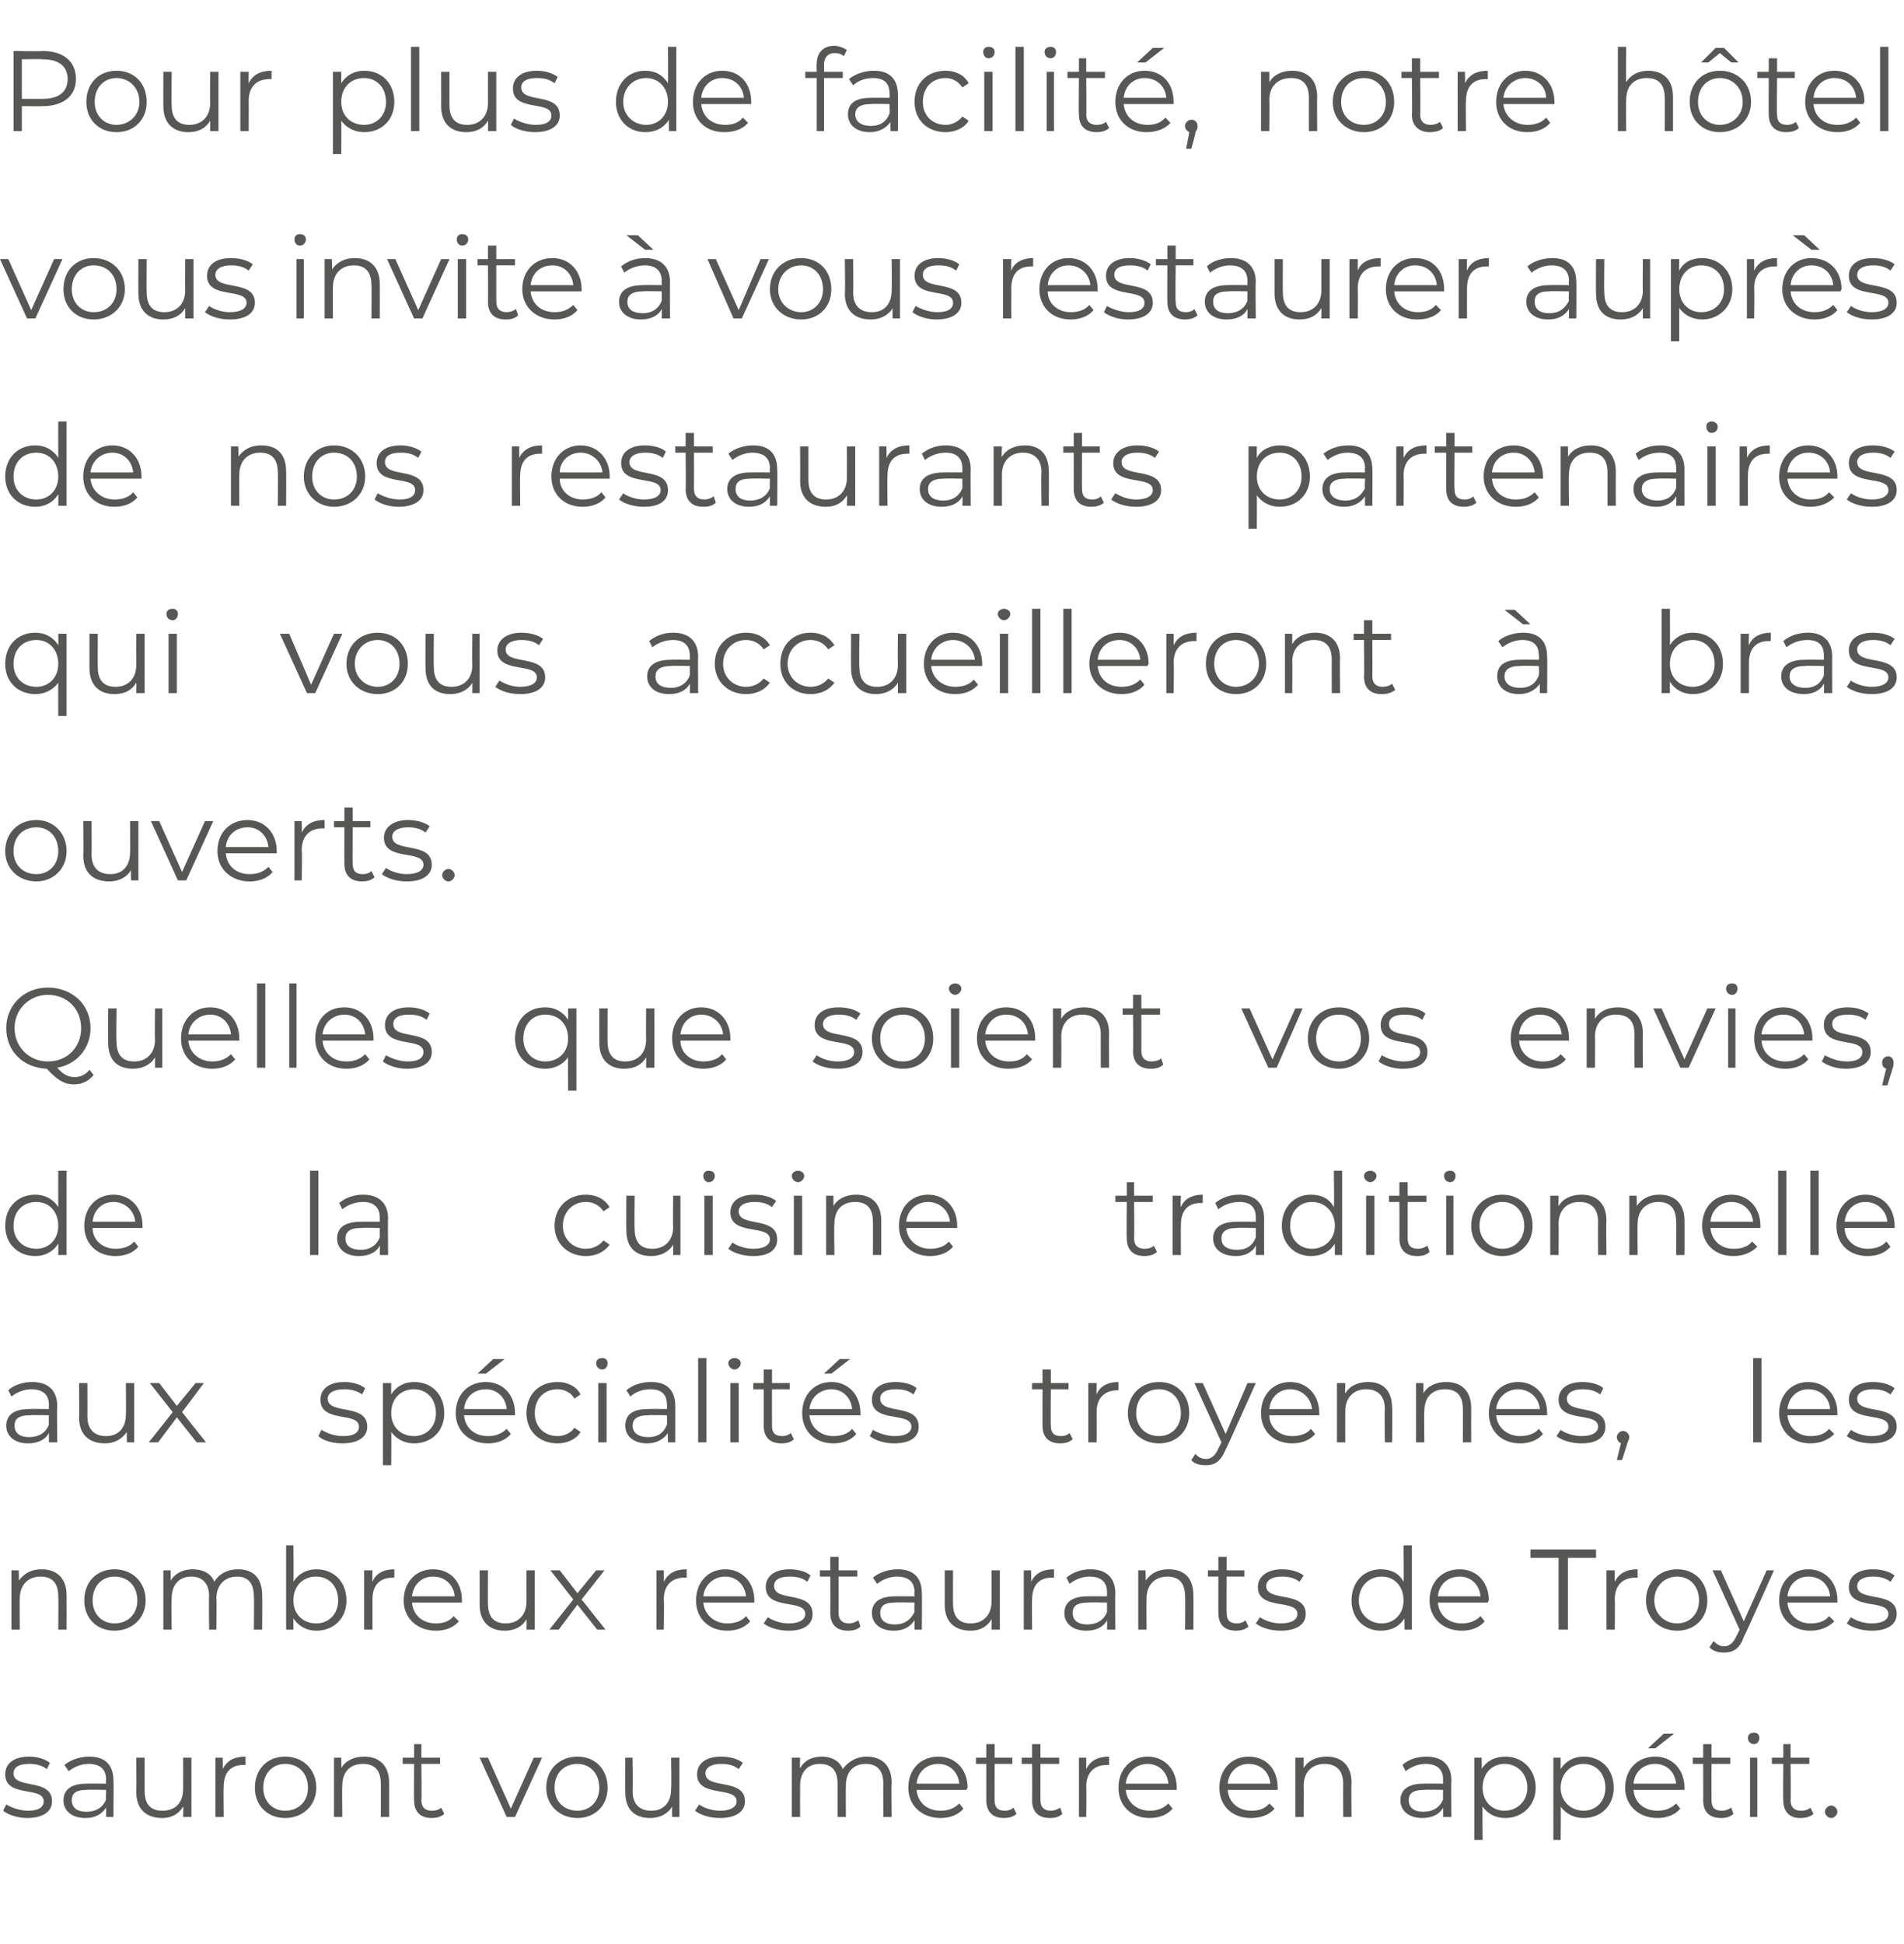
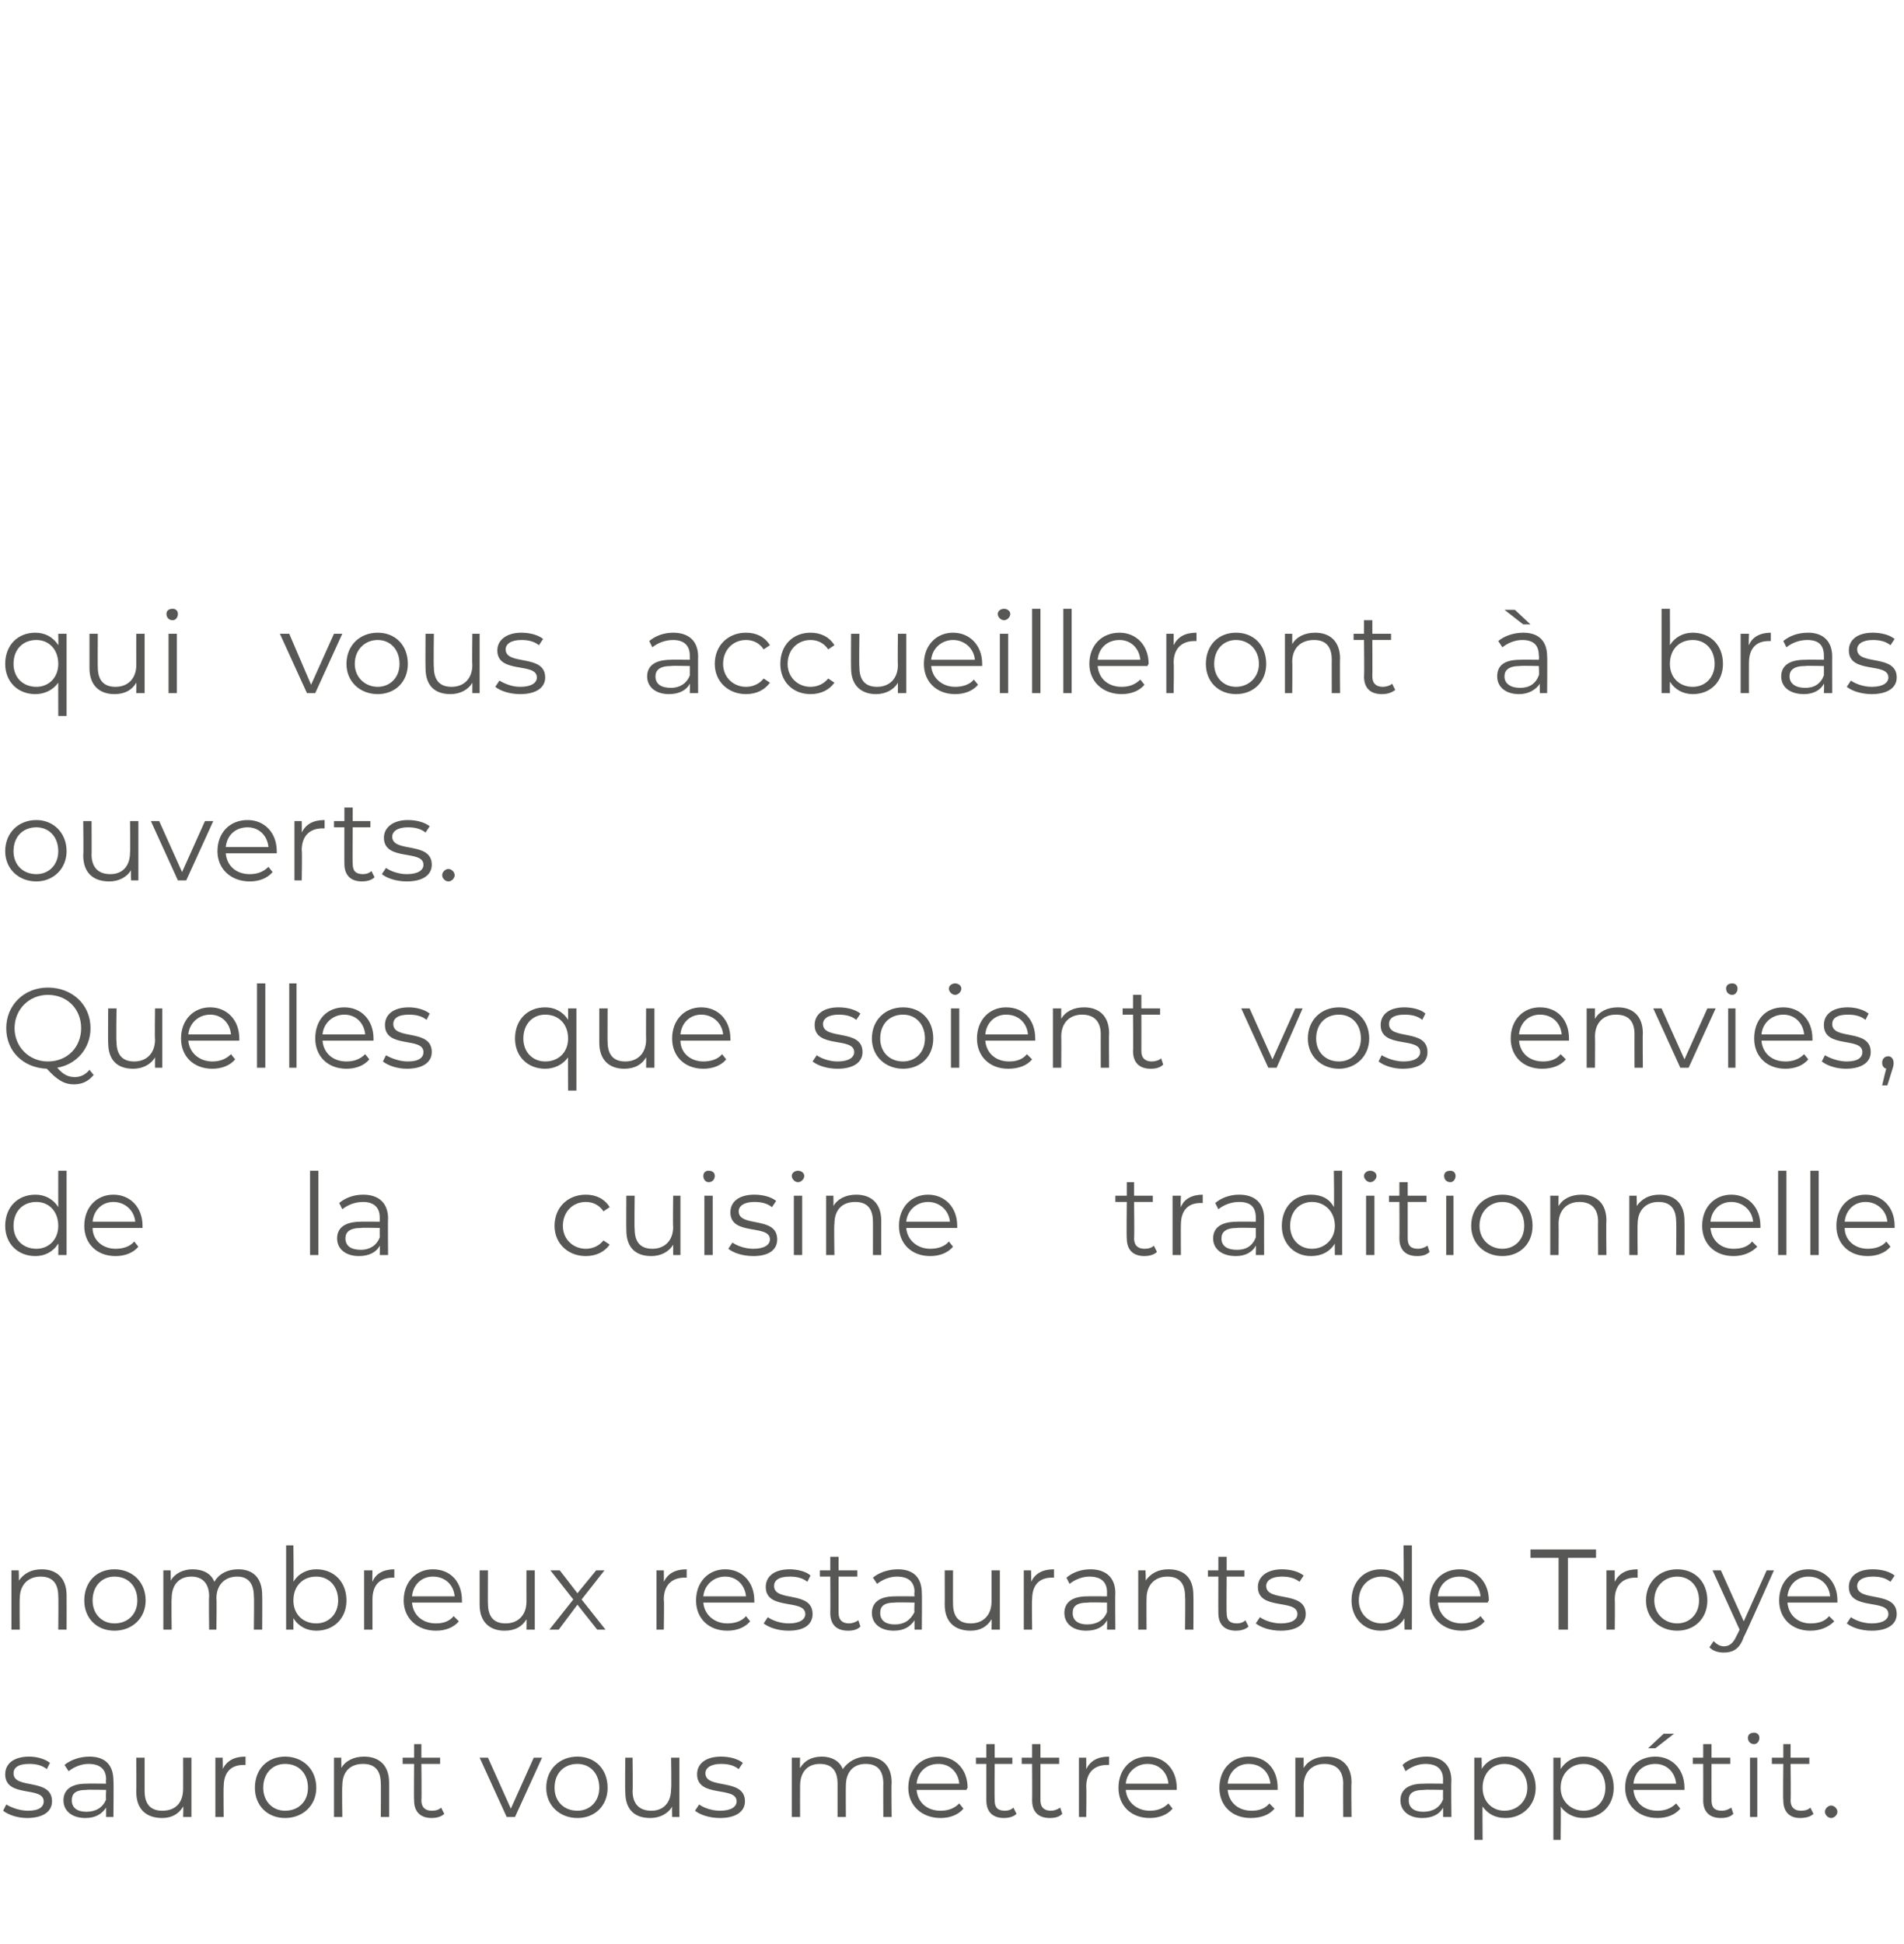
<svg xmlns="http://www.w3.org/2000/svg" version="1.1" width="183px" height="186.8px" viewBox="0 -2 183 186.8" style="top:-2px">
  <desc>Pour plus de facilité, notre hôtel vous invite à vous restaurer auprès de nos restaurants partenaires qui vous accuei</desc>
  <defs />
  <g id="Polygon16780">
    <path d="M 0.3 172 C 0.3 172 0.6 171.4 0.6 171.4 C 1.1 171.7 1.9 172 2.7 172 C 3.8 172 4.2 171.6 4.2 171.1 C 4.2 169.6 0.5 170.8 0.5 168.5 C 0.5 167.5 1.3 166.8 2.8 166.8 C 3.5 166.8 4.3 167 4.8 167.4 C 4.8 167.4 4.5 168 4.5 168 C 4 167.6 3.4 167.5 2.8 167.5 C 1.7 167.5 1.3 167.9 1.3 168.4 C 1.3 170 5 168.8 5 171.1 C 5 172.1 4.1 172.7 2.6 172.7 C 1.7 172.7 0.8 172.4 0.3 172 Z M 10.9 169.1 C 10.94 169.06 10.9 172.6 10.9 172.6 L 10.2 172.6 C 10.2 172.6 10.2 171.75 10.2 171.7 C 9.8 172.3 9.2 172.7 8.2 172.7 C 6.9 172.7 6.1 172 6.1 171 C 6.1 170.1 6.7 169.4 8.3 169.4 C 8.33 169.38 10.2 169.4 10.2 169.4 C 10.2 169.4 10.16 169.03 10.2 169 C 10.2 168 9.6 167.5 8.5 167.5 C 7.8 167.5 7.1 167.8 6.6 168.2 C 6.6 168.2 6.2 167.6 6.2 167.6 C 6.8 167.1 7.7 166.8 8.6 166.8 C 10.1 166.8 10.9 167.6 10.9 169.1 Z M 10.2 170.9 C 10.16 170.91 10.2 170 10.2 170 C 10.2 170 8.35 169.96 8.3 170 C 7.2 170 6.9 170.4 6.9 171 C 6.9 171.7 7.4 172.1 8.3 172.1 C 9.2 172.1 9.9 171.7 10.2 170.9 Z M 18.4 166.9 L 18.4 172.6 L 17.6 172.6 C 17.6 172.6 17.64 171.59 17.6 171.6 C 17.2 172.3 16.5 172.7 15.6 172.7 C 14.1 172.7 13.1 171.9 13.1 170.2 C 13.12 170.22 13.1 166.9 13.1 166.9 L 13.9 166.9 C 13.9 166.9 13.9 170.14 13.9 170.1 C 13.9 171.4 14.5 172 15.6 172 C 16.9 172 17.6 171.2 17.6 169.9 C 17.61 169.9 17.6 166.9 17.6 166.9 L 18.4 166.9 Z M 23.6 166.8 C 23.6 166.8 23.6 167.6 23.6 167.6 C 23.5 167.6 23.5 167.6 23.4 167.6 C 22.2 167.6 21.5 168.3 21.5 169.7 C 21.47 169.7 21.5 172.6 21.5 172.6 L 20.7 172.6 L 20.7 166.9 L 21.4 166.9 C 21.4 166.9 21.44 167.99 21.4 168 C 21.8 167.2 22.5 166.8 23.6 166.8 Z M 24.5 169.8 C 24.5 168 25.7 166.8 27.4 166.8 C 29.1 166.8 30.4 168 30.4 169.8 C 30.4 171.5 29.1 172.7 27.4 172.7 C 25.7 172.7 24.5 171.5 24.5 169.8 Z M 29.6 169.8 C 29.6 168.4 28.7 167.5 27.4 167.5 C 26.2 167.5 25.3 168.4 25.3 169.8 C 25.3 171.1 26.2 172 27.4 172 C 28.7 172 29.6 171.1 29.6 169.8 Z M 37.4 169.3 C 37.4 169.29 37.4 172.6 37.4 172.6 L 36.6 172.6 C 36.6 172.6 36.62 169.37 36.6 169.4 C 36.6 168.1 36 167.5 34.9 167.5 C 33.6 167.5 32.9 168.3 32.9 169.6 C 32.86 169.61 32.9 172.6 32.9 172.6 L 32.1 172.6 L 32.1 166.9 L 32.8 166.9 C 32.8 166.9 32.82 167.93 32.8 167.9 C 33.2 167.2 34 166.8 35 166.8 C 36.4 166.8 37.4 167.6 37.4 169.3 Z M 42.7 172.3 C 42.4 172.6 41.9 172.7 41.5 172.7 C 40.4 172.7 39.8 172.1 39.8 171 C 39.77 171.02 39.8 167.5 39.8 167.5 L 38.7 167.5 L 38.7 166.9 L 39.8 166.9 L 39.8 165.6 L 40.5 165.6 L 40.5 166.9 L 42.3 166.9 L 42.3 167.5 L 40.5 167.5 C 40.5 167.5 40.54 170.98 40.5 171 C 40.5 171.7 40.9 172 41.5 172 C 41.9 172 42.2 171.9 42.4 171.7 C 42.4 171.7 42.7 172.3 42.7 172.3 Z M 52.1 166.9 L 49.5 172.6 L 48.7 172.6 L 46.1 166.9 L 46.9 166.9 L 49.1 171.8 L 51.3 166.9 L 52.1 166.9 Z M 52.5 169.8 C 52.5 168 53.8 166.8 55.5 166.8 C 57.2 166.8 58.4 168 58.4 169.8 C 58.4 171.5 57.2 172.7 55.5 172.7 C 53.8 172.7 52.5 171.5 52.5 169.8 Z M 57.6 169.8 C 57.6 168.4 56.7 167.5 55.5 167.5 C 54.2 167.5 53.3 168.4 53.3 169.8 C 53.3 171.1 54.2 172 55.5 172 C 56.7 172 57.6 171.1 57.6 169.8 Z M 65.3 166.9 L 65.3 172.6 L 64.6 172.6 C 64.6 172.6 64.58 171.59 64.6 171.6 C 64.2 172.3 63.4 172.7 62.5 172.7 C 61 172.7 60.1 171.9 60.1 170.2 C 60.06 170.22 60.1 166.9 60.1 166.9 L 60.8 166.9 C 60.8 166.9 60.84 170.14 60.8 170.1 C 60.8 171.4 61.5 172 62.6 172 C 63.8 172 64.5 171.2 64.5 169.9 C 64.55 169.9 64.5 166.9 64.5 166.9 L 65.3 166.9 Z M 66.8 172 C 66.8 172 67.2 171.4 67.2 171.4 C 67.6 171.7 68.4 172 69.2 172 C 70.3 172 70.8 171.6 70.8 171.1 C 70.8 169.6 67 170.8 67 168.5 C 67 167.5 67.8 166.8 69.3 166.8 C 70.1 166.8 70.9 167 71.4 167.4 C 71.4 167.4 71 168 71 168 C 70.5 167.6 69.9 167.5 69.3 167.5 C 68.3 167.5 67.8 167.9 67.8 168.4 C 67.8 170 71.6 168.8 71.6 171.1 C 71.6 172.1 70.7 172.7 69.2 172.7 C 68.2 172.7 67.3 172.4 66.8 172 Z M 85.7 169.3 C 85.66 169.29 85.7 172.6 85.7 172.6 L 84.9 172.6 C 84.9 172.6 84.88 169.37 84.9 169.4 C 84.9 168.1 84.3 167.5 83.2 167.5 C 82 167.5 81.3 168.3 81.3 169.6 C 81.28 169.61 81.3 172.6 81.3 172.6 L 80.5 172.6 C 80.5 172.6 80.5 169.37 80.5 169.4 C 80.5 168.1 79.9 167.5 78.8 167.5 C 77.6 167.5 76.9 168.3 76.9 169.6 C 76.89 169.61 76.9 172.6 76.9 172.6 L 76.1 172.6 L 76.1 166.9 L 76.9 166.9 C 76.9 166.9 76.86 167.92 76.9 167.9 C 77.3 167.2 78 166.8 79 166.8 C 79.9 166.8 80.7 167.2 81 168 C 81.5 167.3 82.3 166.8 83.3 166.8 C 84.7 166.8 85.7 167.6 85.7 169.3 Z M 92.9 170 C 92.9 170 88.1 170 88.1 170 C 88.2 171.2 89.1 172 90.4 172 C 91.1 172 91.7 171.8 92.2 171.3 C 92.2 171.3 92.6 171.8 92.6 171.8 C 92.1 172.4 91.3 172.7 90.4 172.7 C 88.6 172.7 87.3 171.5 87.3 169.8 C 87.3 168 88.5 166.8 90.2 166.8 C 91.8 166.8 93 168 93 169.8 C 93 169.8 92.9 169.9 92.9 170 Z M 88.1 169.4 C 88.1 169.4 92.2 169.4 92.2 169.4 C 92.1 168.3 91.3 167.5 90.2 167.5 C 89 167.5 88.2 168.3 88.1 169.4 Z M 97.7 172.3 C 97.4 172.6 96.9 172.7 96.5 172.7 C 95.4 172.7 94.8 172.1 94.8 171 C 94.8 171.02 94.8 167.5 94.8 167.5 L 93.8 167.5 L 93.8 166.9 L 94.8 166.9 L 94.8 165.6 L 95.6 165.6 L 95.6 166.9 L 97.3 166.9 L 97.3 167.5 L 95.6 167.5 C 95.6 167.5 95.58 170.98 95.6 171 C 95.6 171.7 95.9 172 96.6 172 C 96.9 172 97.2 171.9 97.4 171.7 C 97.4 171.7 97.7 172.3 97.7 172.3 Z M 102.1 172.3 C 101.8 172.6 101.4 172.7 100.9 172.7 C 99.8 172.7 99.2 172.1 99.2 171 C 99.22 171.02 99.2 167.5 99.2 167.5 L 98.2 167.5 L 98.2 166.9 L 99.2 166.9 L 99.2 165.6 L 100 165.6 L 100 166.9 L 101.8 166.9 L 101.8 167.5 L 100 167.5 C 100 167.5 100 170.98 100 171 C 100 171.7 100.4 172 101 172 C 101.3 172 101.6 171.9 101.9 171.7 C 101.9 171.7 102.1 172.3 102.1 172.3 Z M 106.6 166.8 C 106.6 166.8 106.6 167.6 106.6 167.6 C 106.5 167.6 106.4 167.6 106.4 167.6 C 105.2 167.6 104.4 168.3 104.4 169.7 C 104.44 169.7 104.4 172.6 104.4 172.6 L 103.7 172.6 L 103.7 166.9 L 104.4 166.9 C 104.4 166.9 104.41 167.99 104.4 168 C 104.8 167.2 105.5 166.8 106.6 166.8 Z M 113.1 170 C 113.1 170 108.2 170 108.2 170 C 108.3 171.2 109.3 172 110.5 172 C 111.2 172 111.8 171.8 112.3 171.3 C 112.3 171.3 112.7 171.8 112.7 171.8 C 112.2 172.4 111.4 172.7 110.5 172.7 C 108.7 172.7 107.5 171.5 107.5 169.8 C 107.5 168 108.7 166.8 110.3 166.8 C 111.9 166.8 113.1 168 113.1 169.8 C 113.1 169.8 113.1 169.9 113.1 170 Z M 108.2 169.4 C 108.2 169.4 112.3 169.4 112.3 169.4 C 112.2 168.3 111.4 167.5 110.3 167.5 C 109.2 167.5 108.3 168.3 108.2 169.4 Z M 122.8 170 C 122.8 170 118 170 118 170 C 118.1 171.2 119 172 120.3 172 C 121 172 121.6 171.8 122 171.3 C 122 171.3 122.5 171.8 122.5 171.8 C 122 172.4 121.2 172.7 120.2 172.7 C 118.4 172.7 117.2 171.5 117.2 169.8 C 117.2 168 118.4 166.8 120 166.8 C 121.7 166.8 122.8 168 122.8 169.8 C 122.8 169.8 122.8 169.9 122.8 170 Z M 118 169.4 C 118 169.4 122.1 169.4 122.1 169.4 C 122 168.3 121.2 167.5 120 167.5 C 118.9 167.5 118.1 168.3 118 169.4 Z M 129.9 169.3 C 129.86 169.29 129.9 172.6 129.9 172.6 L 129.1 172.6 C 129.1 172.6 129.08 169.37 129.1 169.4 C 129.1 168.1 128.4 167.5 127.3 167.5 C 126.1 167.5 125.3 168.3 125.3 169.6 C 125.32 169.61 125.3 172.6 125.3 172.6 L 124.5 172.6 L 124.5 166.9 L 125.3 166.9 C 125.3 166.9 125.29 167.93 125.3 167.9 C 125.7 167.2 126.5 166.8 127.5 166.8 C 128.9 166.8 129.9 167.6 129.9 169.3 Z M 139.5 169.1 C 139.46 169.06 139.5 172.6 139.5 172.6 L 138.7 172.6 C 138.7 172.6 138.71 171.75 138.7 171.7 C 138.4 172.3 137.7 172.7 136.7 172.7 C 135.4 172.7 134.6 172 134.6 171 C 134.6 170.1 135.2 169.4 136.8 169.4 C 136.84 169.38 138.7 169.4 138.7 169.4 C 138.7 169.4 138.68 169.03 138.7 169 C 138.7 168 138.1 167.5 137 167.5 C 136.3 167.5 135.6 167.8 135.1 168.2 C 135.1 168.2 134.8 167.6 134.8 167.6 C 135.3 167.1 136.2 166.8 137.1 166.8 C 138.6 166.8 139.5 167.6 139.5 169.1 Z M 138.7 170.9 C 138.68 170.91 138.7 170 138.7 170 C 138.7 170 136.86 169.96 136.9 170 C 135.7 170 135.4 170.4 135.4 171 C 135.4 171.7 135.9 172.1 136.8 172.1 C 137.7 172.1 138.4 171.7 138.7 170.9 Z M 147.6 169.8 C 147.6 171.5 146.3 172.7 144.7 172.7 C 143.7 172.7 143 172.3 142.5 171.6 C 142.47 171.56 142.5 174.8 142.5 174.8 L 141.7 174.8 L 141.7 166.9 L 142.4 166.9 C 142.4 166.9 142.44 168.01 142.4 168 C 142.9 167.2 143.7 166.8 144.7 166.8 C 146.3 166.8 147.6 168 147.6 169.8 Z M 146.8 169.8 C 146.8 168.4 145.8 167.5 144.6 167.5 C 143.4 167.5 142.5 168.4 142.5 169.8 C 142.5 171.1 143.4 172 144.6 172 C 145.8 172 146.8 171.1 146.8 169.8 Z M 155.1 169.8 C 155.1 171.5 153.9 172.7 152.2 172.7 C 151.3 172.7 150.5 172.3 150 171.6 C 150.04 171.56 150 174.8 150 174.8 L 149.3 174.8 L 149.3 166.9 L 150 166.9 C 150 166.9 150 168.01 150 168 C 150.5 167.2 151.3 166.8 152.2 166.8 C 153.9 166.8 155.1 168 155.1 169.8 Z M 154.3 169.8 C 154.3 168.4 153.4 167.5 152.2 167.5 C 151 167.5 150 168.4 150 169.8 C 150 171.1 151 172 152.2 172 C 153.4 172 154.3 171.1 154.3 169.8 Z M 159.1 166 L 158.4 166 L 159.9 164.6 L 160.9 164.6 L 159.1 166 Z M 161.9 170 C 161.9 170 157 170 157 170 C 157.1 171.2 158 172 159.3 172 C 160 172 160.6 171.8 161.1 171.3 C 161.1 171.3 161.5 171.8 161.5 171.8 C 161 172.4 160.2 172.7 159.3 172.7 C 157.5 172.7 156.2 171.5 156.2 169.8 C 156.2 168 157.4 166.8 159.1 166.8 C 160.7 166.8 161.9 168 161.9 169.8 C 161.9 169.8 161.9 169.9 161.9 170 Z M 157 169.4 C 157 169.4 161.1 169.4 161.1 169.4 C 161 168.3 160.2 167.5 159.1 167.5 C 157.9 167.5 157.1 168.3 157 169.4 Z M 166.6 172.3 C 166.3 172.6 165.9 172.7 165.4 172.7 C 164.3 172.7 163.7 172.1 163.7 171 C 163.71 171.02 163.7 167.5 163.7 167.5 L 162.7 167.5 L 162.7 166.9 L 163.7 166.9 L 163.7 165.6 L 164.5 165.6 L 164.5 166.9 L 166.3 166.9 L 166.3 167.5 L 164.5 167.5 C 164.5 167.5 164.49 170.98 164.5 171 C 164.5 171.7 164.8 172 165.5 172 C 165.8 172 166.1 171.9 166.4 171.7 C 166.4 171.7 166.6 172.3 166.6 172.3 Z M 168 165 C 168 164.7 168.2 164.5 168.6 164.5 C 168.9 164.5 169.1 164.7 169.1 165 C 169.1 165.3 168.9 165.6 168.6 165.6 C 168.2 165.6 168 165.3 168 165 Z M 168.2 166.9 L 168.9 166.9 L 168.9 172.6 L 168.2 172.6 L 168.2 166.9 Z M 174.3 172.3 C 174 172.6 173.5 172.7 173 172.7 C 172 172.7 171.4 172.1 171.4 171 C 171.36 171.02 171.4 167.5 171.4 167.5 L 170.3 167.5 L 170.3 166.9 L 171.4 166.9 L 171.4 165.6 L 172.1 165.6 L 172.1 166.9 L 173.9 166.9 L 173.9 167.5 L 172.1 167.5 C 172.1 167.5 172.14 170.98 172.1 171 C 172.1 171.7 172.5 172 173.1 172 C 173.5 172 173.8 171.9 174 171.7 C 174 171.7 174.3 172.3 174.3 172.3 Z M 175.4 172.1 C 175.4 171.8 175.7 171.5 176 171.5 C 176.3 171.5 176.6 171.8 176.6 172.1 C 176.6 172.4 176.3 172.7 176 172.7 C 175.7 172.7 175.4 172.4 175.4 172.1 Z " stroke="none" fill="#575756" />
  </g>
  <g id="Polygon16779">
    <path d="M 6.4 151.3 C 6.41 151.29 6.4 154.6 6.4 154.6 L 5.6 154.6 C 5.6 154.6 5.63 151.37 5.6 151.4 C 5.6 150.1 5 149.5 3.9 149.5 C 2.7 149.5 1.9 150.3 1.9 151.6 C 1.87 151.61 1.9 154.6 1.9 154.6 L 1.1 154.6 L 1.1 148.9 L 1.8 148.9 C 1.8 148.9 1.84 149.93 1.8 149.9 C 2.3 149.2 3 148.8 4 148.8 C 5.4 148.8 6.4 149.6 6.4 151.3 Z M 8.1 151.8 C 8.1 150 9.3 148.8 11 148.8 C 12.7 148.8 14 150 14 151.8 C 14 153.5 12.7 154.7 11 154.7 C 9.3 154.7 8.1 153.5 8.1 151.8 Z M 13.2 151.8 C 13.2 150.4 12.3 149.5 11 149.5 C 9.8 149.5 8.9 150.4 8.9 151.8 C 8.9 153.1 9.8 154 11 154 C 12.3 154 13.2 153.1 13.2 151.8 Z M 25.2 151.3 C 25.22 151.29 25.2 154.6 25.2 154.6 L 24.4 154.6 C 24.4 154.6 24.44 151.37 24.4 151.4 C 24.4 150.1 23.8 149.5 22.8 149.5 C 21.6 149.5 20.8 150.3 20.8 151.6 C 20.84 151.61 20.8 154.6 20.8 154.6 L 20.1 154.6 C 20.1 154.6 20.06 151.37 20.1 151.4 C 20.1 150.1 19.4 149.5 18.4 149.5 C 17.2 149.5 16.5 150.3 16.5 151.6 C 16.46 151.61 16.5 154.6 16.5 154.6 L 15.7 154.6 L 15.7 148.9 L 16.4 148.9 C 16.4 148.9 16.42 149.92 16.4 149.9 C 16.8 149.2 17.6 148.8 18.5 148.8 C 19.5 148.8 20.3 149.2 20.6 150 C 21 149.3 21.8 148.8 22.9 148.8 C 24.3 148.8 25.2 149.6 25.2 151.3 Z M 33.3 151.8 C 33.3 153.5 32.1 154.7 30.4 154.7 C 29.5 154.7 28.7 154.3 28.2 153.5 C 28.2 153.5 28.2 154.6 28.2 154.6 L 27.5 154.6 L 27.5 146.5 L 28.2 146.5 C 28.2 146.5 28.24 149.96 28.2 150 C 28.7 149.2 29.5 148.8 30.4 148.8 C 32.1 148.8 33.3 150 33.3 151.8 Z M 32.5 151.8 C 32.5 150.4 31.6 149.5 30.4 149.5 C 29.1 149.5 28.2 150.4 28.2 151.8 C 28.2 153.1 29.1 154 30.4 154 C 31.6 154 32.5 153.1 32.5 151.8 Z M 37.9 148.8 C 37.9 148.8 37.9 149.6 37.9 149.6 C 37.9 149.6 37.8 149.6 37.8 149.6 C 36.5 149.6 35.8 150.3 35.8 151.7 C 35.8 151.7 35.8 154.6 35.8 154.6 L 35 154.6 L 35 148.9 L 35.8 148.9 C 35.8 148.9 35.77 149.99 35.8 150 C 36.1 149.2 36.9 148.8 37.9 148.8 Z M 44.4 152 C 44.4 152 39.6 152 39.6 152 C 39.7 153.2 40.6 154 41.9 154 C 42.6 154 43.2 153.8 43.6 153.3 C 43.6 153.3 44.1 153.8 44.1 153.8 C 43.6 154.4 42.8 154.7 41.9 154.7 C 40.1 154.7 38.8 153.5 38.8 151.8 C 38.8 150 40 148.8 41.6 148.8 C 43.3 148.8 44.4 150 44.4 151.8 C 44.4 151.8 44.4 151.9 44.4 152 Z M 39.6 151.4 C 39.6 151.4 43.7 151.4 43.7 151.4 C 43.6 150.3 42.8 149.5 41.6 149.5 C 40.5 149.5 39.7 150.3 39.6 151.4 Z M 51.4 148.9 L 51.4 154.6 L 50.6 154.6 C 50.6 154.6 50.62 153.59 50.6 153.6 C 50.2 154.3 49.5 154.7 48.5 154.7 C 47.1 154.7 46.1 153.9 46.1 152.2 C 46.1 152.22 46.1 148.9 46.1 148.9 L 46.9 148.9 C 46.9 148.9 46.88 152.14 46.9 152.1 C 46.9 153.4 47.5 154 48.6 154 C 49.8 154 50.6 153.2 50.6 151.9 C 50.59 151.9 50.6 148.9 50.6 148.9 L 51.4 148.9 Z M 57.4 154.6 L 55.5 152.2 L 53.7 154.6 L 52.8 154.6 L 55.1 151.7 L 52.9 148.9 L 53.8 148.9 L 55.5 151.1 L 57.3 148.9 L 58.1 148.9 L 55.9 151.7 L 58.2 154.6 L 57.4 154.6 Z M 66 148.8 C 66 148.8 66 149.6 66 149.6 C 65.9 149.6 65.9 149.6 65.8 149.6 C 64.6 149.6 63.8 150.3 63.8 151.7 C 63.85 151.7 63.8 154.6 63.8 154.6 L 63.1 154.6 L 63.1 148.9 L 63.8 148.9 C 63.8 148.9 63.82 149.99 63.8 150 C 64.2 149.2 64.9 148.8 66 148.8 Z M 72.5 152 C 72.5 152 67.6 152 67.6 152 C 67.7 153.2 68.7 154 69.9 154 C 70.6 154 71.3 153.8 71.7 153.3 C 71.7 153.3 72.1 153.8 72.1 153.8 C 71.6 154.4 70.8 154.7 69.9 154.7 C 68.1 154.7 66.9 153.5 66.9 151.8 C 66.9 150 68.1 148.8 69.7 148.8 C 71.3 148.8 72.5 150 72.5 151.8 C 72.5 151.8 72.5 151.9 72.5 152 Z M 67.6 151.4 C 67.6 151.4 71.7 151.4 71.7 151.4 C 71.6 150.3 70.8 149.5 69.7 149.5 C 68.6 149.5 67.7 150.3 67.6 151.4 Z M 73.4 154 C 73.4 154 73.8 153.4 73.8 153.4 C 74.2 153.7 75 154 75.8 154 C 76.9 154 77.4 153.6 77.4 153.1 C 77.4 151.6 73.6 152.8 73.6 150.5 C 73.6 149.5 74.4 148.8 75.9 148.8 C 76.6 148.8 77.5 149 77.9 149.4 C 77.9 149.4 77.6 150 77.6 150 C 77.1 149.6 76.5 149.5 75.9 149.5 C 74.8 149.5 74.4 149.9 74.4 150.4 C 74.4 152 78.1 150.8 78.1 153.1 C 78.1 154.1 77.3 154.7 75.8 154.7 C 74.8 154.7 73.9 154.4 73.4 154 Z M 82.7 154.3 C 82.4 154.6 82 154.7 81.5 154.7 C 80.4 154.7 79.8 154.1 79.8 153 C 79.82 153.02 79.8 149.5 79.8 149.5 L 78.8 149.5 L 78.8 148.9 L 79.8 148.9 L 79.8 147.6 L 80.6 147.6 L 80.6 148.9 L 82.4 148.9 L 82.4 149.5 L 80.6 149.5 C 80.6 149.5 80.6 152.98 80.6 153 C 80.6 153.7 81 154 81.6 154 C 81.9 154 82.2 153.9 82.5 153.7 C 82.5 153.7 82.7 154.3 82.7 154.3 Z M 88.6 151.1 C 88.63 151.06 88.6 154.6 88.6 154.6 L 87.9 154.6 C 87.9 154.6 87.89 153.75 87.9 153.7 C 87.5 154.3 86.9 154.7 85.9 154.7 C 84.6 154.7 83.8 154 83.8 153 C 83.8 152.1 84.4 151.4 86 151.4 C 86.01 151.38 87.9 151.4 87.9 151.4 C 87.9 151.4 87.85 151.03 87.9 151 C 87.9 150 87.3 149.5 86.2 149.5 C 85.5 149.5 84.8 149.8 84.3 150.2 C 84.3 150.2 83.9 149.6 83.9 149.6 C 84.5 149.1 85.4 148.8 86.3 148.8 C 87.8 148.8 88.6 149.6 88.6 151.1 Z M 87.9 152.9 C 87.85 152.91 87.9 152 87.9 152 C 87.9 152 86.04 151.96 86 152 C 84.9 152 84.6 152.4 84.6 153 C 84.6 153.7 85.1 154.1 86 154.1 C 86.9 154.1 87.5 153.7 87.9 152.9 Z M 96.1 148.9 L 96.1 154.6 L 95.3 154.6 C 95.3 154.6 95.33 153.59 95.3 153.6 C 94.9 154.3 94.2 154.7 93.3 154.7 C 91.8 154.7 90.8 153.9 90.8 152.2 C 90.81 152.22 90.8 148.9 90.8 148.9 L 91.6 148.9 C 91.6 148.9 91.59 152.14 91.6 152.1 C 91.6 153.4 92.2 154 93.3 154 C 94.5 154 95.3 153.2 95.3 151.9 C 95.3 151.9 95.3 148.9 95.3 148.9 L 96.1 148.9 Z M 101.3 148.8 C 101.3 148.8 101.3 149.6 101.3 149.6 C 101.2 149.6 101.2 149.6 101.1 149.6 C 99.9 149.6 99.2 150.3 99.2 151.7 C 99.16 151.7 99.2 154.6 99.2 154.6 L 98.4 154.6 L 98.4 148.9 L 99.1 148.9 C 99.1 148.9 99.13 149.99 99.1 150 C 99.5 149.2 100.2 148.8 101.3 148.8 Z M 107.2 151.1 C 107.17 151.06 107.2 154.6 107.2 154.6 L 106.4 154.6 C 106.4 154.6 106.42 153.75 106.4 153.7 C 106.1 154.3 105.4 154.7 104.4 154.7 C 103.1 154.7 102.3 154 102.3 153 C 102.3 152.1 102.9 151.4 104.5 151.4 C 104.55 151.38 106.4 151.4 106.4 151.4 C 106.4 151.4 106.39 151.03 106.4 151 C 106.4 150 105.8 149.5 104.7 149.5 C 104 149.5 103.3 149.8 102.8 150.2 C 102.8 150.2 102.5 149.6 102.5 149.6 C 103.1 149.1 103.9 148.8 104.8 148.8 C 106.3 148.8 107.2 149.6 107.2 151.1 Z M 106.4 152.9 C 106.39 152.91 106.4 152 106.4 152 C 106.4 152 104.57 151.96 104.6 152 C 103.4 152 103.1 152.4 103.1 153 C 103.1 153.7 103.6 154.1 104.5 154.1 C 105.4 154.1 106.1 153.7 106.4 152.9 Z M 114.7 151.3 C 114.72 151.29 114.7 154.6 114.7 154.6 L 113.9 154.6 C 113.9 154.6 113.94 151.37 113.9 151.4 C 113.9 150.1 113.3 149.5 112.2 149.5 C 111 149.5 110.2 150.3 110.2 151.6 C 110.18 151.61 110.2 154.6 110.2 154.6 L 109.4 154.6 L 109.4 148.9 L 110.1 148.9 C 110.1 148.9 110.15 149.93 110.1 149.9 C 110.6 149.2 111.3 148.8 112.3 148.8 C 113.8 148.8 114.7 149.6 114.7 151.3 Z M 120 154.3 C 119.7 154.6 119.2 154.7 118.8 154.7 C 117.7 154.7 117.1 154.1 117.1 153 C 117.09 153.02 117.1 149.5 117.1 149.5 L 116.1 149.5 L 116.1 148.9 L 117.1 148.9 L 117.1 147.6 L 117.9 147.6 L 117.9 148.9 L 119.6 148.9 L 119.6 149.5 L 117.9 149.5 C 117.9 149.5 117.87 152.98 117.9 153 C 117.9 153.7 118.2 154 118.9 154 C 119.2 154 119.5 153.9 119.7 153.7 C 119.7 153.7 120 154.3 120 154.3 Z M 120.7 154 C 120.7 154 121.1 153.4 121.1 153.4 C 121.5 153.7 122.3 154 123.1 154 C 124.2 154 124.7 153.6 124.7 153.1 C 124.7 151.6 120.9 152.8 120.9 150.5 C 120.9 149.5 121.8 148.8 123.2 148.8 C 124 148.8 124.8 149 125.3 149.4 C 125.3 149.4 124.9 150 124.9 150 C 124.4 149.6 123.8 149.5 123.2 149.5 C 122.2 149.5 121.7 149.9 121.7 150.4 C 121.7 152 125.5 150.8 125.5 153.1 C 125.5 154.1 124.6 154.7 123.1 154.7 C 122.1 154.7 121.2 154.4 120.7 154 Z M 135.7 146.5 L 135.7 154.6 L 135 154.6 C 135 154.6 134.97 153.5 135 153.5 C 134.5 154.3 133.7 154.7 132.7 154.7 C 131.1 154.7 129.9 153.5 129.9 151.8 C 129.9 150 131.1 148.8 132.7 148.8 C 133.7 148.8 134.5 149.2 134.9 150 C 134.94 149.96 134.9 146.5 134.9 146.5 L 135.7 146.5 Z M 134.9 151.8 C 134.9 150.4 134 149.5 132.8 149.5 C 131.6 149.5 130.6 150.4 130.6 151.8 C 130.6 153.1 131.6 154 132.8 154 C 134 154 134.9 153.1 134.9 151.8 Z M 143 152 C 143 152 138.2 152 138.2 152 C 138.3 153.2 139.2 154 140.5 154 C 141.2 154 141.8 153.8 142.3 153.3 C 142.3 153.3 142.7 153.8 142.7 153.8 C 142.2 154.4 141.4 154.7 140.5 154.7 C 138.7 154.7 137.4 153.5 137.4 151.8 C 137.4 150 138.6 148.8 140.3 148.8 C 141.9 148.8 143.1 150 143.1 151.8 C 143.1 151.8 143 151.9 143 152 Z M 138.2 151.4 C 138.2 151.4 142.3 151.4 142.3 151.4 C 142.2 150.3 141.4 149.5 140.3 149.5 C 139.1 149.5 138.3 150.3 138.2 151.4 Z M 149.8 147.7 L 147.1 147.7 L 147.1 146.9 L 153.4 146.9 L 153.4 147.7 L 150.7 147.7 L 150.7 154.6 L 149.8 154.6 L 149.8 147.7 Z M 157.4 148.8 C 157.4 148.8 157.4 149.6 157.4 149.6 C 157.3 149.6 157.2 149.6 157.2 149.6 C 156 149.6 155.2 150.3 155.2 151.7 C 155.23 151.7 155.2 154.6 155.2 154.6 L 154.4 154.6 L 154.4 148.9 L 155.2 148.9 C 155.2 148.9 155.19 149.99 155.2 150 C 155.6 149.2 156.3 148.8 157.4 148.8 Z M 158.2 151.8 C 158.2 150 159.5 148.8 161.2 148.8 C 162.9 148.8 164.1 150 164.1 151.8 C 164.1 153.5 162.9 154.7 161.2 154.7 C 159.5 154.7 158.2 153.5 158.2 151.8 Z M 163.3 151.8 C 163.3 150.4 162.4 149.5 161.2 149.5 C 160 149.5 159 150.4 159 151.8 C 159 153.1 160 154 161.2 154 C 162.4 154 163.3 153.1 163.3 151.8 Z M 170.5 148.9 C 170.5 148.9 167.64 155.34 167.6 155.3 C 167.2 156.5 166.5 156.8 165.7 156.8 C 165.2 156.8 164.7 156.7 164.3 156.3 C 164.3 156.3 164.7 155.7 164.7 155.7 C 165 156 165.3 156.2 165.7 156.2 C 166.2 156.2 166.6 155.9 166.9 155.2 C 166.92 155.2 167.2 154.6 167.2 154.6 L 164.6 148.9 L 165.4 148.9 L 167.6 153.8 L 169.8 148.9 L 170.5 148.9 Z M 176.6 152 C 176.6 152 171.8 152 171.8 152 C 171.9 153.2 172.8 154 174 154 C 174.8 154 175.4 153.8 175.8 153.3 C 175.8 153.3 176.3 153.8 176.3 153.8 C 175.7 154.4 174.9 154.7 174 154.7 C 172.2 154.7 171 153.5 171 151.8 C 171 150 172.2 148.8 173.8 148.8 C 175.4 148.8 176.6 150 176.6 151.8 C 176.6 151.8 176.6 151.9 176.6 152 Z M 171.8 151.4 C 171.8 151.4 175.9 151.4 175.9 151.4 C 175.8 150.3 175 149.5 173.8 149.5 C 172.7 149.5 171.9 150.3 171.8 151.4 Z M 177.5 154 C 177.5 154 177.9 153.4 177.9 153.4 C 178.3 153.7 179.1 154 179.9 154 C 181 154 181.5 153.6 181.5 153.1 C 181.5 151.6 177.7 152.8 177.7 150.5 C 177.7 149.5 178.5 148.8 180 148.8 C 180.8 148.8 181.6 149 182.1 149.4 C 182.1 149.4 181.7 150 181.7 150 C 181.2 149.6 180.6 149.5 180 149.5 C 179 149.5 178.5 149.9 178.5 150.4 C 178.5 152 182.3 150.8 182.3 153.1 C 182.3 154.1 181.4 154.7 179.9 154.7 C 178.9 154.7 178 154.4 177.5 154 Z " stroke="none" fill="#575756" />
  </g>
  <g id="Polygon16778">
-     <path d="M 5.5 133.1 C 5.46 133.06 5.5 136.6 5.5 136.6 L 4.7 136.6 C 4.7 136.6 4.71 135.75 4.7 135.7 C 4.4 136.3 3.7 136.7 2.7 136.7 C 1.4 136.7 0.6 136 0.6 135 C 0.6 134.1 1.2 133.4 2.8 133.4 C 2.84 133.38 4.7 133.4 4.7 133.4 C 4.7 133.4 4.68 133.03 4.7 133 C 4.7 132 4.1 131.5 3 131.5 C 2.3 131.5 1.6 131.8 1.1 132.2 C 1.1 132.2 0.8 131.6 0.8 131.6 C 1.3 131.1 2.2 130.8 3.1 130.8 C 4.6 130.8 5.5 131.6 5.5 133.1 Z M 4.7 134.9 C 4.68 134.91 4.7 134 4.7 134 C 4.7 134 2.86 133.96 2.9 134 C 1.7 134 1.4 134.4 1.4 135 C 1.4 135.7 1.9 136.1 2.8 136.1 C 3.7 136.1 4.4 135.7 4.7 134.9 Z M 12.9 130.9 L 12.9 136.6 L 12.2 136.6 C 12.2 136.6 12.16 135.59 12.2 135.6 C 11.7 136.3 11 136.7 10.1 136.7 C 8.6 136.7 7.6 135.9 7.6 134.2 C 7.63 134.22 7.6 130.9 7.6 130.9 L 8.4 130.9 C 8.4 130.9 8.41 134.14 8.4 134.1 C 8.4 135.4 9.1 136 10.2 136 C 11.4 136 12.1 135.2 12.1 133.9 C 12.12 133.9 12.1 130.9 12.1 130.9 L 12.9 130.9 Z M 18.9 136.6 L 17 134.2 L 15.2 136.6 L 14.3 136.6 L 16.6 133.7 L 14.4 130.9 L 15.3 130.9 L 17 133.1 L 18.8 130.9 L 19.6 130.9 L 17.5 133.7 L 19.8 136.6 L 18.9 136.6 Z M 30.6 136 C 30.6 136 30.9 135.4 30.9 135.4 C 31.4 135.7 32.1 136 33 136 C 34.1 136 34.5 135.6 34.5 135.1 C 34.5 133.6 30.8 134.8 30.8 132.5 C 30.8 131.5 31.6 130.8 33.1 130.8 C 33.8 130.8 34.6 131 35.1 131.4 C 35.1 131.4 34.8 132 34.8 132 C 34.3 131.6 33.6 131.5 33.1 131.5 C 32 131.5 31.5 131.9 31.5 132.4 C 31.5 134 35.3 132.8 35.3 135.1 C 35.3 136.1 34.4 136.7 32.9 136.7 C 31.9 136.7 31 136.4 30.6 136 Z M 42.7 133.8 C 42.7 135.5 41.5 136.7 39.8 136.7 C 38.9 136.7 38.1 136.3 37.6 135.6 C 37.63 135.56 37.6 138.8 37.6 138.8 L 36.8 138.8 L 36.8 130.9 L 37.6 130.9 C 37.6 130.9 37.59 132.01 37.6 132 C 38.1 131.2 38.9 130.8 39.8 130.8 C 41.5 130.8 42.7 132 42.7 133.8 Z M 41.9 133.8 C 41.9 132.4 41 131.5 39.8 131.5 C 38.5 131.5 37.6 132.4 37.6 133.8 C 37.6 135.1 38.5 136 39.8 136 C 41 136 41.9 135.1 41.9 133.8 Z M 46.7 130 L 45.9 130 L 47.4 128.6 L 48.5 128.6 L 46.7 130 Z M 49.5 134 C 49.5 134 44.6 134 44.6 134 C 44.7 135.2 45.6 136 46.9 136 C 47.6 136 48.2 135.8 48.7 135.3 C 48.7 135.3 49.1 135.8 49.1 135.8 C 48.6 136.4 47.8 136.7 46.9 136.7 C 45.1 136.7 43.8 135.5 43.8 133.8 C 43.8 132 45 130.8 46.7 130.8 C 48.3 130.8 49.5 132 49.5 133.8 C 49.5 133.8 49.5 133.9 49.5 134 Z M 44.6 133.4 C 44.6 133.4 48.7 133.4 48.7 133.4 C 48.6 132.3 47.8 131.5 46.7 131.5 C 45.5 131.5 44.7 132.3 44.6 133.4 Z M 50.6 133.8 C 50.6 132 51.8 130.8 53.6 130.8 C 54.5 130.8 55.4 131.2 55.8 132 C 55.8 132 55.2 132.4 55.2 132.4 C 54.9 131.8 54.2 131.5 53.6 131.5 C 52.3 131.5 51.4 132.4 51.4 133.8 C 51.4 135.1 52.3 136 53.6 136 C 54.2 136 54.9 135.7 55.2 135.2 C 55.2 135.2 55.8 135.6 55.8 135.6 C 55.4 136.3 54.5 136.7 53.6 136.7 C 51.8 136.7 50.6 135.5 50.6 133.8 Z M 57.3 129 C 57.3 128.7 57.5 128.5 57.9 128.5 C 58.2 128.5 58.4 128.7 58.4 129 C 58.4 129.3 58.2 129.6 57.9 129.6 C 57.5 129.6 57.3 129.3 57.3 129 Z M 57.5 130.9 L 58.3 130.9 L 58.3 136.6 L 57.5 136.6 L 57.5 130.9 Z M 64.9 133.1 C 64.91 133.06 64.9 136.6 64.9 136.6 L 64.2 136.6 C 64.2 136.6 64.16 135.75 64.2 135.7 C 63.8 136.3 63.1 136.7 62.2 136.7 C 60.9 136.7 60.1 136 60.1 135 C 60.1 134.1 60.6 133.4 62.3 133.4 C 62.29 133.38 64.1 133.4 64.1 133.4 C 64.1 133.4 64.13 133.03 64.1 133 C 64.1 132 63.6 131.5 62.5 131.5 C 61.7 131.5 61 131.8 60.6 132.2 C 60.6 132.2 60.2 131.6 60.2 131.6 C 60.8 131.1 61.6 130.8 62.6 130.8 C 64.1 130.8 64.9 131.6 64.9 133.1 Z M 64.1 134.9 C 64.13 134.91 64.1 134 64.1 134 C 64.1 134 62.31 133.96 62.3 134 C 61.2 134 60.8 134.4 60.8 135 C 60.8 135.7 61.4 136.1 62.3 136.1 C 63.2 136.1 63.8 135.7 64.1 134.9 Z M 67.1 128.5 L 67.9 128.5 L 67.9 136.6 L 67.1 136.6 L 67.1 128.5 Z M 70 129 C 70 128.7 70.3 128.5 70.6 128.5 C 70.9 128.5 71.2 128.7 71.2 129 C 71.2 129.3 70.9 129.6 70.6 129.6 C 70.3 129.6 70 129.3 70 129 Z M 70.2 130.9 L 71 130.9 L 71 136.6 L 70.2 136.6 L 70.2 130.9 Z M 76.3 136.3 C 76 136.6 75.6 136.7 75.1 136.7 C 74 136.7 73.4 136.1 73.4 135 C 73.41 135.02 73.4 131.5 73.4 131.5 L 72.4 131.5 L 72.4 130.9 L 73.4 130.9 L 73.4 129.6 L 74.2 129.6 L 74.2 130.9 L 75.9 130.9 L 75.9 131.5 L 74.2 131.5 C 74.2 131.5 74.19 134.98 74.2 135 C 74.2 135.7 74.5 136 75.2 136 C 75.5 136 75.8 135.9 76 135.7 C 76 135.7 76.3 136.3 76.3 136.3 Z M 79.9 130 L 79.2 130 L 80.7 128.6 L 81.7 128.6 L 79.9 130 Z M 82.7 134 C 82.7 134 77.8 134 77.8 134 C 77.9 135.2 78.9 136 80.1 136 C 80.8 136 81.5 135.8 81.9 135.3 C 81.9 135.3 82.3 135.8 82.3 135.8 C 81.8 136.4 81 136.7 80.1 136.7 C 78.3 136.7 77.1 135.5 77.1 133.8 C 77.1 132 78.3 130.8 79.9 130.8 C 81.5 130.8 82.7 132 82.7 133.8 C 82.7 133.8 82.7 133.9 82.7 134 Z M 77.8 133.4 C 77.8 133.4 81.9 133.4 81.9 133.4 C 81.8 132.3 81 131.5 79.9 131.5 C 78.8 131.5 77.9 132.3 77.8 133.4 Z M 83.6 136 C 83.6 136 83.9 135.4 83.9 135.4 C 84.4 135.7 85.2 136 86 136 C 87.1 136 87.6 135.6 87.6 135.1 C 87.6 133.6 83.8 134.8 83.8 132.5 C 83.8 131.5 84.6 130.8 86.1 130.8 C 86.8 130.8 87.7 131 88.1 131.4 C 88.1 131.4 87.8 132 87.8 132 C 87.3 131.6 86.7 131.5 86.1 131.5 C 85 131.5 84.6 131.9 84.6 132.4 C 84.6 134 88.3 132.8 88.3 135.1 C 88.3 136.1 87.5 136.7 85.9 136.7 C 85 136.7 84.1 136.4 83.6 136 Z M 103.1 136.3 C 102.8 136.6 102.3 136.7 101.9 136.7 C 100.8 136.7 100.2 136.1 100.2 135 C 100.19 135.02 100.2 131.5 100.2 131.5 L 99.2 131.5 L 99.2 130.9 L 100.2 130.9 L 100.2 129.6 L 101 129.6 L 101 130.9 L 102.7 130.9 L 102.7 131.5 L 101 131.5 C 101 131.5 100.97 134.98 101 135 C 101 135.7 101.3 136 102 136 C 102.3 136 102.6 135.9 102.8 135.7 C 102.8 135.7 103.1 136.3 103.1 136.3 Z M 107.5 130.8 C 107.5 130.8 107.5 131.6 107.5 131.6 C 107.5 131.6 107.4 131.6 107.4 131.6 C 106.2 131.6 105.4 132.3 105.4 133.7 C 105.41 133.7 105.4 136.6 105.4 136.6 L 104.6 136.6 L 104.6 130.9 L 105.4 130.9 C 105.4 130.9 105.38 131.99 105.4 132 C 105.7 131.2 106.5 130.8 107.5 130.8 Z M 108.4 133.8 C 108.4 132 109.7 130.8 111.4 130.8 C 113.1 130.8 114.3 132 114.3 133.8 C 114.3 135.5 113.1 136.7 111.4 136.7 C 109.7 136.7 108.4 135.5 108.4 133.8 Z M 113.5 133.8 C 113.5 132.4 112.6 131.5 111.4 131.5 C 110.1 131.5 109.2 132.4 109.2 133.8 C 109.2 135.1 110.1 136 111.4 136 C 112.6 136 113.5 135.1 113.5 133.8 Z M 120.7 130.9 C 120.7 130.9 117.82 137.34 117.8 137.3 C 117.3 138.5 116.7 138.8 115.9 138.8 C 115.4 138.8 114.8 138.7 114.5 138.3 C 114.5 138.3 114.9 137.7 114.9 137.7 C 115.1 138 115.5 138.2 115.9 138.2 C 116.4 138.2 116.8 137.9 117.1 137.2 C 117.11 137.2 117.4 136.6 117.4 136.6 L 114.8 130.9 L 115.6 130.9 L 117.8 135.8 L 119.9 130.9 L 120.7 130.9 Z M 126.8 134 C 126.8 134 122 134 122 134 C 122 135.2 123 136 124.2 136 C 124.9 136 125.6 135.8 126 135.3 C 126 135.3 126.4 135.8 126.4 135.8 C 125.9 136.4 125.1 136.7 124.2 136.7 C 122.4 136.7 121.2 135.5 121.2 133.8 C 121.2 132 122.4 130.8 124 130.8 C 125.6 130.8 126.8 132 126.8 133.8 C 126.8 133.8 126.8 133.9 126.8 134 Z M 122 133.4 C 122 133.4 126.1 133.4 126.1 133.4 C 126 132.3 125.1 131.5 124 131.5 C 122.9 131.5 122.1 132.3 122 133.4 Z M 133.8 133.3 C 133.84 133.29 133.8 136.6 133.8 136.6 L 133.1 136.6 C 133.1 136.6 133.06 133.37 133.1 133.4 C 133.1 132.1 132.4 131.5 131.3 131.5 C 130.1 131.5 129.3 132.3 129.3 133.6 C 129.29 133.61 129.3 136.6 129.3 136.6 L 128.5 136.6 L 128.5 130.9 L 129.3 130.9 C 129.3 130.9 129.26 131.93 129.3 131.9 C 129.7 131.2 130.5 130.8 131.5 130.8 C 132.9 130.8 133.8 131.6 133.8 133.3 Z M 141.4 133.3 C 141.39 133.29 141.4 136.6 141.4 136.6 L 140.6 136.6 C 140.6 136.6 140.61 133.37 140.6 133.4 C 140.6 132.1 140 131.5 138.9 131.5 C 137.6 131.5 136.9 132.3 136.9 133.6 C 136.85 133.61 136.9 136.6 136.9 136.6 L 136.1 136.6 L 136.1 130.9 L 136.8 130.9 C 136.8 130.9 136.82 131.93 136.8 131.9 C 137.2 131.2 138 130.8 139 130.8 C 140.4 130.8 141.4 131.6 141.4 133.3 Z M 148.7 134 C 148.7 134 143.8 134 143.8 134 C 143.9 135.2 144.9 136 146.1 136 C 146.8 136 147.5 135.8 147.9 135.3 C 147.9 135.3 148.3 135.8 148.3 135.8 C 147.8 136.4 147 136.7 146.1 136.7 C 144.3 136.7 143.1 135.5 143.1 133.8 C 143.1 132 144.3 130.8 145.9 130.8 C 147.5 130.8 148.7 132 148.7 133.8 C 148.7 133.8 148.7 133.9 148.7 134 Z M 143.8 133.4 C 143.8 133.4 148 133.4 148 133.4 C 147.9 132.3 147 131.5 145.9 131.5 C 144.8 131.5 143.9 132.3 143.8 133.4 Z M 149.6 136 C 149.6 136 150 135.4 150 135.4 C 150.4 135.7 151.2 136 152 136 C 153.1 136 153.6 135.6 153.6 135.1 C 153.6 133.6 149.8 134.8 149.8 132.5 C 149.8 131.5 150.6 130.8 152.1 130.8 C 152.8 130.8 153.7 131 154.1 131.4 C 154.1 131.4 153.8 132 153.8 132 C 153.3 131.6 152.7 131.5 152.1 131.5 C 151.1 131.5 150.6 131.9 150.6 132.4 C 150.6 134 154.3 132.8 154.3 135.1 C 154.3 136.1 153.5 136.7 152 136.7 C 151 136.7 150.1 136.4 149.6 136 Z M 156.6 136.1 C 156.6 136.3 156.5 136.4 156.4 136.7 C 156.41 136.74 155.9 138.3 155.9 138.3 L 155.4 138.3 C 155.4 138.3 155.79 136.66 155.8 136.7 C 155.6 136.6 155.4 136.4 155.4 136.1 C 155.4 135.8 155.7 135.5 156 135.5 C 156.3 135.5 156.6 135.8 156.6 136.1 Z M 168.5 128.5 L 169.3 128.5 L 169.3 136.6 L 168.5 136.6 L 168.5 128.5 Z M 176.6 134 C 176.6 134 171.8 134 171.8 134 C 171.9 135.2 172.8 136 174 136 C 174.8 136 175.4 135.8 175.8 135.3 C 175.8 135.3 176.3 135.8 176.3 135.8 C 175.7 136.4 174.9 136.7 174 136.7 C 172.2 136.7 171 135.5 171 133.8 C 171 132 172.2 130.8 173.8 130.8 C 175.4 130.8 176.6 132 176.6 133.8 C 176.6 133.8 176.6 133.9 176.6 134 Z M 171.8 133.4 C 171.8 133.4 175.9 133.4 175.9 133.4 C 175.8 132.3 175 131.5 173.8 131.5 C 172.7 131.5 171.9 132.3 171.8 133.4 Z M 177.5 136 C 177.5 136 177.9 135.4 177.9 135.4 C 178.3 135.7 179.1 136 179.9 136 C 181 136 181.5 135.6 181.5 135.1 C 181.5 133.6 177.7 134.8 177.7 132.5 C 177.7 131.5 178.5 130.8 180 130.8 C 180.8 130.8 181.6 131 182.1 131.4 C 182.1 131.4 181.7 132 181.7 132 C 181.2 131.6 180.6 131.5 180 131.5 C 179 131.5 178.5 131.9 178.5 132.4 C 178.5 134 182.3 132.8 182.3 135.1 C 182.3 136.1 181.4 136.7 179.9 136.7 C 178.9 136.7 178 136.4 177.5 136 Z " stroke="none" fill="#575756" />
-   </g>
+     </g>
  <g id="Polygon16777">
    <path d="M 6.4 110.5 L 6.4 118.6 L 5.6 118.6 C 5.6 118.6 5.62 117.5 5.6 117.5 C 5.1 118.3 4.3 118.7 3.4 118.7 C 1.7 118.7 0.5 117.5 0.5 115.8 C 0.5 114 1.7 112.8 3.4 112.8 C 4.3 112.8 5.1 113.2 5.6 114 C 5.59 113.96 5.6 110.5 5.6 110.5 L 6.4 110.5 Z M 5.6 115.8 C 5.6 114.4 4.7 113.5 3.5 113.5 C 2.2 113.5 1.3 114.4 1.3 115.8 C 1.3 117.1 2.2 118 3.5 118 C 4.7 118 5.6 117.1 5.6 115.8 Z M 13.7 116 C 13.7 116 8.9 116 8.9 116 C 8.9 117.2 9.9 118 11.1 118 C 11.8 118 12.5 117.8 12.9 117.3 C 12.9 117.3 13.3 117.8 13.3 117.8 C 12.8 118.4 12 118.7 11.1 118.7 C 9.3 118.7 8.1 117.5 8.1 115.8 C 8.1 114 9.3 112.8 10.9 112.8 C 12.5 112.8 13.7 114 13.7 115.8 C 13.7 115.8 13.7 115.9 13.7 116 Z M 8.9 115.4 C 8.9 115.4 13 115.4 13 115.4 C 12.9 114.3 12 113.5 10.9 113.5 C 9.8 113.5 9 114.3 8.9 115.4 Z M 29.8 110.5 L 30.6 110.5 L 30.6 118.6 L 29.8 118.6 L 29.8 110.5 Z M 37.3 115.1 C 37.27 115.06 37.3 118.6 37.3 118.6 L 36.5 118.6 C 36.5 118.6 36.52 117.75 36.5 117.7 C 36.2 118.3 35.5 118.7 34.5 118.7 C 33.2 118.7 32.4 118 32.4 117 C 32.4 116.1 33 115.4 34.7 115.4 C 34.65 115.38 36.5 115.4 36.5 115.4 C 36.5 115.4 36.49 115.03 36.5 115 C 36.5 114 35.9 113.5 34.9 113.5 C 34.1 113.5 33.4 113.8 32.9 114.2 C 32.9 114.2 32.6 113.6 32.6 113.6 C 33.2 113.1 34 112.8 34.9 112.8 C 36.4 112.8 37.3 113.6 37.3 115.1 Z M 36.5 116.9 C 36.49 116.91 36.5 116 36.5 116 C 36.5 116 34.67 115.96 34.7 116 C 33.6 116 33.2 116.4 33.2 117 C 33.2 117.7 33.7 118.1 34.7 118.1 C 35.5 118.1 36.2 117.7 36.5 116.9 Z M 53.3 115.8 C 53.3 114 54.6 112.8 56.3 112.8 C 57.3 112.8 58.1 113.2 58.6 114 C 58.6 114 58 114.4 58 114.4 C 57.6 113.8 57 113.5 56.3 113.5 C 55.1 113.5 54.1 114.4 54.1 115.8 C 54.1 117.1 55.1 118 56.3 118 C 57 118 57.6 117.7 58 117.2 C 58 117.2 58.6 117.6 58.6 117.6 C 58.1 118.3 57.3 118.7 56.3 118.7 C 54.6 118.7 53.3 117.5 53.3 115.8 Z M 65.4 112.9 L 65.4 118.6 L 64.7 118.6 C 64.7 118.6 64.7 117.59 64.7 117.6 C 64.3 118.3 63.5 118.7 62.6 118.7 C 61.1 118.7 60.2 117.9 60.2 116.2 C 60.18 116.22 60.2 112.9 60.2 112.9 L 61 112.9 C 61 112.9 60.96 116.14 61 116.1 C 61 117.4 61.6 118 62.7 118 C 63.9 118 64.7 117.2 64.7 115.9 C 64.66 115.9 64.7 112.9 64.7 112.9 L 65.4 112.9 Z M 67.6 111 C 67.6 110.7 67.8 110.5 68.1 110.5 C 68.5 110.5 68.7 110.7 68.7 111 C 68.7 111.3 68.5 111.6 68.1 111.6 C 67.8 111.6 67.6 111.3 67.6 111 Z M 67.7 112.9 L 68.5 112.9 L 68.5 118.6 L 67.7 118.6 L 67.7 112.9 Z M 70 118 C 70 118 70.4 117.4 70.4 117.4 C 70.8 117.7 71.6 118 72.4 118 C 73.5 118 74 117.6 74 117.1 C 74 115.6 70.2 116.8 70.2 114.5 C 70.2 113.5 71 112.8 72.5 112.8 C 73.3 112.8 74.1 113 74.6 113.4 C 74.6 113.4 74.2 114 74.2 114 C 73.7 113.6 73.1 113.5 72.5 113.5 C 71.5 113.5 71 113.9 71 114.4 C 71 116 74.7 114.8 74.7 117.1 C 74.7 118.1 73.9 118.7 72.4 118.7 C 71.4 118.7 70.5 118.4 70 118 Z M 76.1 111 C 76.1 110.7 76.4 110.5 76.7 110.5 C 77 110.5 77.3 110.7 77.3 111 C 77.3 111.3 77 111.6 76.7 111.6 C 76.4 111.6 76.1 111.3 76.1 111 Z M 76.3 112.9 L 77.1 112.9 L 77.1 118.6 L 76.3 118.6 L 76.3 112.9 Z M 84.7 115.3 C 84.69 115.29 84.7 118.6 84.7 118.6 L 83.9 118.6 C 83.9 118.6 83.91 115.37 83.9 115.4 C 83.9 114.1 83.3 113.5 82.2 113.5 C 80.9 113.5 80.2 114.3 80.2 115.6 C 80.15 115.61 80.2 118.6 80.2 118.6 L 79.4 118.6 L 79.4 112.9 L 80.1 112.9 C 80.1 112.9 80.12 113.93 80.1 113.9 C 80.5 113.2 81.3 112.8 82.3 112.8 C 83.7 112.8 84.7 113.6 84.7 115.3 Z M 92 116 C 92 116 87.1 116 87.1 116 C 87.2 117.2 88.2 118 89.4 118 C 90.1 118 90.8 117.8 91.2 117.3 C 91.2 117.3 91.6 117.8 91.6 117.8 C 91.1 118.4 90.3 118.7 89.4 118.7 C 87.6 118.7 86.4 117.5 86.4 115.8 C 86.4 114 87.6 112.8 89.2 112.8 C 90.8 112.8 92 114 92 115.8 C 92 115.8 92 115.9 92 116 Z M 87.1 115.4 C 87.1 115.4 91.3 115.4 91.3 115.4 C 91.2 114.3 90.3 113.5 89.2 113.5 C 88.1 113.5 87.2 114.3 87.1 115.4 Z M 111.2 118.3 C 110.9 118.6 110.4 118.7 110 118.7 C 108.9 118.7 108.3 118.1 108.3 117 C 108.26 117.02 108.3 113.5 108.3 113.5 L 107.2 113.5 L 107.2 112.9 L 108.3 112.9 L 108.3 111.6 L 109 111.6 L 109 112.9 L 110.8 112.9 L 110.8 113.5 L 109 113.5 C 109 113.5 109.04 116.98 109 117 C 109 117.7 109.4 118 110 118 C 110.4 118 110.7 117.9 110.9 117.7 C 110.9 117.7 111.2 118.3 111.2 118.3 Z M 115.6 112.8 C 115.6 112.8 115.6 113.6 115.6 113.6 C 115.6 113.6 115.5 113.6 115.4 113.6 C 114.2 113.6 113.5 114.3 113.5 115.7 C 113.48 115.7 113.5 118.6 113.5 118.6 L 112.7 118.6 L 112.7 112.9 L 113.5 112.9 C 113.5 112.9 113.45 113.99 113.5 114 C 113.8 113.2 114.6 112.8 115.6 112.8 Z M 121.5 115.1 C 121.49 115.06 121.5 118.6 121.5 118.6 L 120.7 118.6 C 120.7 118.6 120.74 117.75 120.7 117.7 C 120.4 118.3 119.7 118.7 118.8 118.7 C 117.4 118.7 116.6 118 116.6 117 C 116.6 116.1 117.2 115.4 118.9 115.4 C 118.87 115.38 120.7 115.4 120.7 115.4 C 120.7 115.4 120.71 115.03 120.7 115 C 120.7 114 120.2 113.5 119.1 113.5 C 118.3 113.5 117.6 113.8 117.1 114.2 C 117.1 114.2 116.8 113.6 116.8 113.6 C 117.4 113.1 118.2 112.8 119.1 112.8 C 120.6 112.8 121.5 113.6 121.5 115.1 Z M 120.7 116.9 C 120.71 116.91 120.7 116 120.7 116 C 120.7 116 118.9 115.96 118.9 116 C 117.8 116 117.4 116.4 117.4 117 C 117.4 117.7 117.9 118.1 118.9 118.1 C 119.8 118.1 120.4 117.7 120.7 116.9 Z M 129 110.5 L 129 118.6 L 128.3 118.6 C 128.3 118.6 128.28 117.5 128.3 117.5 C 127.8 118.3 127 118.7 126 118.7 C 124.4 118.7 123.2 117.5 123.2 115.8 C 123.2 114 124.4 112.8 126 112.8 C 127 112.8 127.8 113.2 128.2 114 C 128.25 113.96 128.2 110.5 128.2 110.5 L 129 110.5 Z M 128.3 115.8 C 128.3 114.4 127.3 113.5 126.1 113.5 C 124.9 113.5 124 114.4 124 115.8 C 124 117.1 124.9 118 126.1 118 C 127.3 118 128.3 117.1 128.3 115.8 Z M 131.1 111 C 131.1 110.7 131.4 110.5 131.7 110.5 C 132 110.5 132.3 110.7 132.3 111 C 132.3 111.3 132 111.6 131.7 111.6 C 131.4 111.6 131.1 111.3 131.1 111 Z M 131.3 112.9 L 132.1 112.9 L 132.1 118.6 L 131.3 118.6 L 131.3 112.9 Z M 137.4 118.3 C 137.1 118.6 136.7 118.7 136.2 118.7 C 135.1 118.7 134.5 118.1 134.5 117 C 134.52 117.02 134.5 113.5 134.5 113.5 L 133.5 113.5 L 133.5 112.9 L 134.5 112.9 L 134.5 111.6 L 135.3 111.6 L 135.3 112.9 L 137.1 112.9 L 137.1 113.5 L 135.3 113.5 C 135.3 113.5 135.3 116.98 135.3 117 C 135.3 117.7 135.6 118 136.3 118 C 136.6 118 136.9 117.9 137.2 117.7 C 137.2 117.7 137.4 118.3 137.4 118.3 Z M 138.8 111 C 138.8 110.7 139 110.5 139.4 110.5 C 139.7 110.5 139.9 110.7 139.9 111 C 139.9 111.3 139.7 111.6 139.4 111.6 C 139 111.6 138.8 111.3 138.8 111 Z M 139 112.9 L 139.7 112.9 L 139.7 118.6 L 139 118.6 L 139 112.9 Z M 141.4 115.8 C 141.4 114 142.7 112.8 144.4 112.8 C 146.1 112.8 147.3 114 147.3 115.8 C 147.3 117.5 146.1 118.7 144.4 118.7 C 142.7 118.7 141.4 117.5 141.4 115.8 Z M 146.5 115.8 C 146.5 114.4 145.6 113.5 144.4 113.5 C 143.2 113.5 142.2 114.4 142.2 115.8 C 142.2 117.1 143.2 118 144.4 118 C 145.6 118 146.5 117.1 146.5 115.8 Z M 154.4 115.3 C 154.36 115.29 154.4 118.6 154.4 118.6 L 153.6 118.6 C 153.6 118.6 153.58 115.37 153.6 115.4 C 153.6 114.1 152.9 113.5 151.8 113.5 C 150.6 113.5 149.8 114.3 149.8 115.6 C 149.82 115.61 149.8 118.6 149.8 118.6 L 149 118.6 L 149 112.9 L 149.8 112.9 C 149.8 112.9 149.78 113.93 149.8 113.9 C 150.2 113.2 151 112.8 152 112.8 C 153.4 112.8 154.4 113.6 154.4 115.3 Z M 161.9 115.3 C 161.92 115.29 161.9 118.6 161.9 118.6 L 161.1 118.6 C 161.1 118.6 161.14 115.37 161.1 115.4 C 161.1 114.1 160.5 113.5 159.4 113.5 C 158.2 113.5 157.4 114.3 157.4 115.6 C 157.37 115.61 157.4 118.6 157.4 118.6 L 156.6 118.6 L 156.6 112.9 L 157.3 112.9 C 157.3 112.9 157.34 113.93 157.3 113.9 C 157.8 113.2 158.5 112.8 159.5 112.8 C 160.9 112.8 161.9 113.6 161.9 115.3 Z M 169.2 116 C 169.2 116 164.4 116 164.4 116 C 164.5 117.2 165.4 118 166.6 118 C 167.4 118 168 117.8 168.4 117.3 C 168.4 117.3 168.9 117.8 168.9 117.8 C 168.3 118.4 167.5 118.7 166.6 118.7 C 164.8 118.7 163.6 117.5 163.6 115.8 C 163.6 114 164.8 112.8 166.4 112.8 C 168 112.8 169.2 114 169.2 115.8 C 169.2 115.8 169.2 115.9 169.2 116 Z M 164.4 115.4 C 164.4 115.4 168.5 115.4 168.5 115.4 C 168.4 114.3 167.5 113.5 166.4 113.5 C 165.3 113.5 164.5 114.3 164.4 115.4 Z M 170.9 110.5 L 171.7 110.5 L 171.7 118.6 L 170.9 118.6 L 170.9 110.5 Z M 174 110.5 L 174.8 110.5 L 174.8 118.6 L 174 118.6 L 174 110.5 Z M 182.1 116 C 182.1 116 177.3 116 177.3 116 C 177.3 117.2 178.3 118 179.5 118 C 180.2 118 180.9 117.8 181.3 117.3 C 181.3 117.3 181.7 117.8 181.7 117.8 C 181.2 118.4 180.4 118.7 179.5 118.7 C 177.7 118.7 176.5 117.5 176.5 115.8 C 176.5 114 177.7 112.8 179.3 112.8 C 180.9 112.8 182.1 114 182.1 115.8 C 182.1 115.8 182.1 115.9 182.1 116 Z M 177.3 115.4 C 177.3 115.4 181.4 115.4 181.4 115.4 C 181.3 114.3 180.4 113.5 179.3 113.5 C 178.2 113.5 177.4 114.3 177.3 115.4 Z " stroke="none" fill="#575756" />
  </g>
  <g id="Polygon16776">
    <path d="M 9 101.3 C 8.5 101.9 7.9 102.2 7.1 102.2 C 6.2 102.2 5.5 101.8 4.5 100.7 C 2.2 100.6 0.6 99 0.6 96.8 C 0.6 94.6 2.3 92.9 4.6 92.9 C 6.9 92.9 8.7 94.5 8.7 96.8 C 8.7 98.8 7.3 100.3 5.5 100.6 C 6.1 101.3 6.6 101.5 7.2 101.5 C 7.7 101.5 8.2 101.3 8.6 100.8 C 8.6 100.8 9 101.3 9 101.3 Z M 4.6 100 C 6.5 100 7.8 98.6 7.8 96.8 C 7.8 95 6.5 93.6 4.6 93.6 C 2.8 93.6 1.4 95 1.4 96.8 C 1.4 98.6 2.8 100 4.6 100 Z M 15.6 94.9 L 15.6 100.6 L 14.9 100.6 C 14.9 100.6 14.89 99.59 14.9 99.6 C 14.5 100.3 13.7 100.7 12.8 100.7 C 11.3 100.7 10.4 99.9 10.4 98.2 C 10.37 98.22 10.4 94.9 10.4 94.9 L 11.2 94.9 C 11.2 94.9 11.15 98.14 11.2 98.1 C 11.2 99.4 11.8 100 12.9 100 C 14.1 100 14.9 99.2 14.9 97.9 C 14.86 97.9 14.9 94.9 14.9 94.9 L 15.6 94.9 Z M 23 98 C 23 98 18.1 98 18.1 98 C 18.2 99.2 19.2 100 20.4 100 C 21.1 100 21.7 99.8 22.2 99.3 C 22.2 99.3 22.6 99.8 22.6 99.8 C 22.1 100.4 21.3 100.7 20.4 100.7 C 18.6 100.7 17.4 99.5 17.4 97.8 C 17.4 96 18.6 94.8 20.2 94.8 C 21.8 94.8 23 96 23 97.8 C 23 97.8 23 97.9 23 98 Z M 18.1 97.4 C 18.1 97.4 22.2 97.4 22.2 97.4 C 22.1 96.3 21.3 95.5 20.2 95.5 C 19.1 95.5 18.2 96.3 18.1 97.4 Z M 24.7 92.5 L 25.5 92.5 L 25.5 100.6 L 24.7 100.6 L 24.7 92.5 Z M 27.8 92.5 L 28.5 92.5 L 28.5 100.6 L 27.8 100.6 L 27.8 92.5 Z M 35.9 98 C 35.9 98 31 98 31 98 C 31.1 99.2 32 100 33.3 100 C 34 100 34.6 99.8 35.1 99.3 C 35.1 99.3 35.5 99.8 35.5 99.8 C 35 100.4 34.2 100.7 33.3 100.7 C 31.5 100.7 30.3 99.5 30.3 97.8 C 30.3 96 31.4 94.8 33.1 94.8 C 34.7 94.8 35.9 96 35.9 97.8 C 35.9 97.8 35.9 97.9 35.9 98 Z M 31 97.4 C 31 97.4 35.1 97.4 35.1 97.4 C 35 96.3 34.2 95.5 33.1 95.5 C 32 95.5 31.1 96.3 31 97.4 Z M 36.8 100 C 36.8 100 37.1 99.4 37.1 99.4 C 37.6 99.7 38.4 100 39.2 100 C 40.3 100 40.7 99.6 40.7 99.1 C 40.7 97.6 37 98.8 37 96.5 C 37 95.5 37.8 94.8 39.3 94.8 C 40 94.8 40.8 95 41.3 95.4 C 41.3 95.4 41 96 41 96 C 40.5 95.6 39.9 95.5 39.3 95.5 C 38.2 95.5 37.8 95.9 37.8 96.4 C 37.8 98 41.5 96.8 41.5 99.1 C 41.5 100.1 40.6 100.7 39.1 100.7 C 38.2 100.7 37.3 100.4 36.8 100 Z M 55.4 94.9 L 55.4 102.8 L 54.6 102.8 C 54.6 102.8 54.58 99.56 54.6 99.6 C 54.1 100.3 53.3 100.7 52.4 100.7 C 50.7 100.7 49.5 99.5 49.5 97.8 C 49.5 96 50.7 94.8 52.4 94.8 C 53.3 94.8 54.1 95.2 54.6 96 C 54.61 96.01 54.6 94.9 54.6 94.9 L 55.4 94.9 Z M 54.6 97.8 C 54.6 96.4 53.7 95.5 52.4 95.5 C 51.2 95.5 50.3 96.4 50.3 97.8 C 50.3 99.1 51.2 100 52.4 100 C 53.7 100 54.6 99.1 54.6 97.8 Z M 62.9 94.9 L 62.9 100.6 L 62.1 100.6 C 62.1 100.6 62.12 99.59 62.1 99.6 C 61.7 100.3 61 100.7 60 100.7 C 58.6 100.7 57.6 99.9 57.6 98.2 C 57.6 98.22 57.6 94.9 57.6 94.9 L 58.4 94.9 C 58.4 94.9 58.38 98.14 58.4 98.1 C 58.4 99.4 59 100 60.1 100 C 61.3 100 62.1 99.2 62.1 97.9 C 62.08 97.9 62.1 94.9 62.1 94.9 L 62.9 94.9 Z M 70.2 98 C 70.2 98 65.4 98 65.4 98 C 65.4 99.2 66.4 100 67.6 100 C 68.3 100 69 99.8 69.4 99.3 C 69.4 99.3 69.8 99.8 69.8 99.8 C 69.3 100.4 68.5 100.7 67.6 100.7 C 65.8 100.7 64.6 99.5 64.6 97.8 C 64.6 96 65.8 94.8 67.4 94.8 C 69 94.8 70.2 96 70.2 97.8 C 70.2 97.8 70.2 97.9 70.2 98 Z M 65.4 97.4 C 65.4 97.4 69.5 97.4 69.5 97.4 C 69.4 96.3 68.5 95.5 67.4 95.5 C 66.3 95.5 65.5 96.3 65.4 97.4 Z M 78.1 100 C 78.1 100 78.5 99.4 78.5 99.4 C 78.9 99.7 79.7 100 80.5 100 C 81.6 100 82.1 99.6 82.1 99.1 C 82.1 97.6 78.3 98.8 78.3 96.5 C 78.3 95.5 79.1 94.8 80.6 94.8 C 81.4 94.8 82.2 95 82.7 95.4 C 82.7 95.4 82.3 96 82.3 96 C 81.8 95.6 81.2 95.5 80.6 95.5 C 79.6 95.5 79.1 95.9 79.1 96.4 C 79.1 98 82.9 96.8 82.9 99.1 C 82.9 100.1 82 100.7 80.5 100.7 C 79.5 100.7 78.6 100.4 78.1 100 Z M 83.8 97.8 C 83.8 96 85.1 94.8 86.8 94.8 C 88.5 94.8 89.7 96 89.7 97.8 C 89.7 99.5 88.5 100.7 86.8 100.7 C 85.1 100.7 83.8 99.5 83.8 97.8 Z M 88.9 97.8 C 88.9 96.4 88 95.5 86.8 95.5 C 85.5 95.5 84.6 96.4 84.6 97.8 C 84.6 99.1 85.5 100 86.8 100 C 88 100 88.9 99.1 88.9 97.8 Z M 91.2 93 C 91.2 92.7 91.5 92.5 91.8 92.5 C 92.1 92.5 92.4 92.7 92.4 93 C 92.4 93.3 92.1 93.6 91.8 93.6 C 91.5 93.6 91.2 93.3 91.2 93 Z M 91.4 94.9 L 92.2 94.9 L 92.2 100.6 L 91.4 100.6 L 91.4 94.9 Z M 99.5 98 C 99.5 98 94.7 98 94.7 98 C 94.8 99.2 95.7 100 97 100 C 97.7 100 98.3 99.8 98.7 99.3 C 98.7 99.3 99.2 99.8 99.2 99.8 C 98.7 100.4 97.9 100.7 96.9 100.7 C 95.1 100.7 93.9 99.5 93.9 97.8 C 93.9 96 95.1 94.8 96.7 94.8 C 98.4 94.8 99.5 96 99.5 97.8 C 99.5 97.8 99.5 97.9 99.5 98 Z M 94.7 97.4 C 94.7 97.4 98.8 97.4 98.8 97.4 C 98.7 96.3 97.9 95.5 96.7 95.5 C 95.6 95.5 94.8 96.3 94.7 97.4 Z M 106.6 97.3 C 106.57 97.29 106.6 100.6 106.6 100.6 L 105.8 100.6 C 105.8 100.6 105.79 97.37 105.8 97.4 C 105.8 96.1 105.1 95.5 104 95.5 C 102.8 95.5 102 96.3 102 97.6 C 102.02 97.61 102 100.6 102 100.6 L 101.2 100.6 L 101.2 94.9 L 102 94.9 C 102 94.9 101.99 95.93 102 95.9 C 102.4 95.2 103.2 94.8 104.2 94.8 C 105.6 94.8 106.6 95.6 106.6 97.3 Z M 111.8 100.3 C 111.5 100.6 111.1 100.7 110.6 100.7 C 109.5 100.7 108.9 100.1 108.9 99 C 108.93 99.02 108.9 95.5 108.9 95.5 L 107.9 95.5 L 107.9 94.9 L 108.9 94.9 L 108.9 93.6 L 109.7 93.6 L 109.7 94.9 L 111.5 94.9 L 111.5 95.5 L 109.7 95.5 C 109.7 95.5 109.71 98.98 109.7 99 C 109.7 99.7 110.1 100 110.7 100 C 111 100 111.4 99.9 111.6 99.7 C 111.6 99.7 111.8 100.3 111.8 100.3 Z M 125.2 94.9 L 122.7 100.6 L 121.9 100.6 L 119.3 94.9 L 120.1 94.9 L 122.3 99.8 L 124.5 94.9 L 125.2 94.9 Z M 125.7 97.8 C 125.7 96 127 94.8 128.7 94.8 C 130.3 94.8 131.6 96 131.6 97.8 C 131.6 99.5 130.3 100.7 128.7 100.7 C 127 100.7 125.7 99.5 125.7 97.8 Z M 130.8 97.8 C 130.8 96.4 129.9 95.5 128.7 95.5 C 127.4 95.5 126.5 96.4 126.5 97.8 C 126.5 99.1 127.4 100 128.7 100 C 129.9 100 130.8 99.1 130.8 97.8 Z M 132.5 100 C 132.5 100 132.8 99.4 132.8 99.4 C 133.3 99.7 134.1 100 134.9 100 C 136 100 136.5 99.6 136.5 99.1 C 136.5 97.6 132.7 98.8 132.7 96.5 C 132.7 95.5 133.5 94.8 135 94.8 C 135.7 94.8 136.6 95 137 95.4 C 137 95.4 136.7 96 136.7 96 C 136.2 95.6 135.6 95.5 135 95.5 C 133.9 95.5 133.5 95.9 133.5 96.4 C 133.5 98 137.2 96.8 137.2 99.1 C 137.2 100.1 136.4 100.7 134.8 100.7 C 133.9 100.7 133 100.4 132.5 100 Z M 150.8 98 C 150.8 98 146 98 146 98 C 146.1 99.2 147 100 148.3 100 C 149 100 149.6 99.8 150 99.3 C 150 99.3 150.5 99.8 150.5 99.8 C 150 100.4 149.2 100.7 148.2 100.7 C 146.4 100.7 145.2 99.5 145.2 97.8 C 145.2 96 146.4 94.8 148 94.8 C 149.7 94.8 150.8 96 150.8 97.8 C 150.8 97.8 150.8 97.9 150.8 98 Z M 146 97.4 C 146 97.4 150.1 97.4 150.1 97.4 C 150 96.3 149.2 95.5 148 95.5 C 146.9 95.5 146.1 96.3 146 97.4 Z M 157.9 97.3 C 157.87 97.29 157.9 100.6 157.9 100.6 L 157.1 100.6 C 157.1 100.6 157.09 97.37 157.1 97.4 C 157.1 96.1 156.5 95.5 155.3 95.5 C 154.1 95.5 153.3 96.3 153.3 97.6 C 153.32 97.61 153.3 100.6 153.3 100.6 L 152.5 100.6 L 152.5 94.9 L 153.3 94.9 C 153.3 94.9 153.29 95.93 153.3 95.9 C 153.7 95.2 154.5 94.8 155.5 94.8 C 156.9 94.8 157.9 95.6 157.9 97.3 Z M 164.9 94.9 L 162.3 100.6 L 161.5 100.6 L 158.9 94.9 L 159.7 94.9 L 161.9 99.8 L 164.1 94.9 L 164.9 94.9 Z M 165.9 93 C 165.9 92.7 166.1 92.5 166.5 92.5 C 166.8 92.5 167 92.7 167 93 C 167 93.3 166.8 93.6 166.5 93.6 C 166.1 93.6 165.9 93.3 165.9 93 Z M 166.1 94.9 L 166.8 94.9 L 166.8 100.6 L 166.1 100.6 L 166.1 94.9 Z M 174.2 98 C 174.2 98 169.3 98 169.3 98 C 169.4 99.2 170.3 100 171.6 100 C 172.3 100 172.9 99.8 173.4 99.3 C 173.4 99.3 173.8 99.8 173.8 99.8 C 173.3 100.4 172.5 100.7 171.6 100.7 C 169.8 100.7 168.6 99.5 168.6 97.8 C 168.6 96 169.7 94.8 171.4 94.8 C 173 94.8 174.2 96 174.2 97.8 C 174.2 97.8 174.2 97.9 174.2 98 Z M 169.3 97.4 C 169.3 97.4 173.4 97.4 173.4 97.4 C 173.3 96.3 172.5 95.5 171.4 95.5 C 170.3 95.5 169.4 96.3 169.3 97.4 Z M 175.1 100 C 175.1 100 175.4 99.4 175.4 99.4 C 175.9 99.7 176.7 100 177.5 100 C 178.6 100 179 99.6 179 99.1 C 179 97.6 175.3 98.8 175.3 96.5 C 175.3 95.5 176.1 94.8 177.6 94.8 C 178.3 94.8 179.1 95 179.6 95.4 C 179.6 95.4 179.3 96 179.3 96 C 178.8 95.6 178.2 95.5 177.6 95.5 C 176.5 95.5 176.1 95.9 176.1 96.4 C 176.1 98 179.8 96.8 179.8 99.1 C 179.8 100.1 178.9 100.7 177.4 100.7 C 176.5 100.7 175.6 100.4 175.1 100 Z M 182 100.1 C 182 100.3 182 100.4 181.9 100.7 C 181.89 100.74 181.4 102.3 181.4 102.3 L 180.9 102.3 C 180.9 102.3 181.28 100.66 181.3 100.7 C 181 100.6 180.9 100.4 180.9 100.1 C 180.9 99.8 181.1 99.5 181.5 99.5 C 181.8 99.5 182 99.8 182 100.1 Z " stroke="none" fill="#575756" />
  </g>
  <g id="Polygon16775">
    <path d="M 0.5 79.8 C 0.5 78 1.8 76.8 3.5 76.8 C 5.1 76.8 6.4 78 6.4 79.8 C 6.4 81.5 5.1 82.7 3.5 82.7 C 1.8 82.7 0.5 81.5 0.5 79.8 Z M 5.6 79.8 C 5.6 78.4 4.7 77.5 3.5 77.5 C 2.2 77.5 1.3 78.4 1.3 79.8 C 1.3 81.1 2.2 82 3.5 82 C 4.7 82 5.6 81.1 5.6 79.8 Z M 13.3 76.9 L 13.3 82.6 L 12.6 82.6 C 12.6 82.6 12.56 81.59 12.6 81.6 C 12.2 82.3 11.4 82.7 10.5 82.7 C 9 82.7 8 81.9 8 80.2 C 8.04 80.22 8 76.9 8 76.9 L 8.8 76.9 C 8.8 76.9 8.82 80.14 8.8 80.1 C 8.8 81.4 9.5 82 10.6 82 C 11.8 82 12.5 81.2 12.5 79.9 C 12.53 79.9 12.5 76.9 12.5 76.9 L 13.3 76.9 Z M 20.5 76.9 L 17.9 82.6 L 17.1 82.6 L 14.5 76.9 L 15.3 76.9 L 17.5 81.8 L 19.7 76.9 L 20.5 76.9 Z M 26.6 80 C 26.6 80 21.7 80 21.7 80 C 21.8 81.2 22.7 82 24 82 C 24.7 82 25.3 81.8 25.8 81.3 C 25.8 81.3 26.2 81.8 26.2 81.8 C 25.7 82.4 24.9 82.7 24 82.7 C 22.2 82.7 20.9 81.5 20.9 79.8 C 20.9 78 22.1 76.8 23.8 76.8 C 25.4 76.8 26.6 78 26.6 79.8 C 26.6 79.8 26.6 79.9 26.6 80 Z M 21.7 79.4 C 21.7 79.4 25.8 79.4 25.8 79.4 C 25.7 78.3 24.9 77.5 23.8 77.5 C 22.6 77.5 21.8 78.3 21.7 79.4 Z M 31.2 76.8 C 31.2 76.8 31.2 77.6 31.2 77.6 C 31.1 77.6 31.1 77.6 31 77.6 C 29.8 77.6 29 78.3 29 79.7 C 29.05 79.7 29 82.6 29 82.6 L 28.3 82.6 L 28.3 76.9 L 29 76.9 C 29 76.9 29.02 77.99 29 78 C 29.4 77.2 30.1 76.8 31.2 76.8 Z M 36 82.3 C 35.7 82.6 35.2 82.7 34.8 82.7 C 33.7 82.7 33.1 82.1 33.1 81 C 33.09 81.02 33.1 77.5 33.1 77.5 L 32.1 77.5 L 32.1 76.9 L 33.1 76.9 L 33.1 75.6 L 33.9 75.6 L 33.9 76.9 L 35.6 76.9 L 35.6 77.5 L 33.9 77.5 C 33.9 77.5 33.87 80.98 33.9 81 C 33.9 81.7 34.2 82 34.9 82 C 35.2 82 35.5 81.9 35.7 81.7 C 35.7 81.7 36 82.3 36 82.3 Z M 36.7 82 C 36.7 82 37.1 81.4 37.1 81.4 C 37.5 81.7 38.3 82 39.1 82 C 40.2 82 40.7 81.6 40.7 81.1 C 40.7 79.6 36.9 80.8 36.9 78.5 C 36.9 77.5 37.8 76.8 39.2 76.8 C 40 76.8 40.8 77 41.3 77.4 C 41.3 77.4 40.9 78 40.9 78 C 40.4 77.6 39.8 77.5 39.2 77.5 C 38.2 77.5 37.7 77.9 37.7 78.4 C 37.7 80 41.5 78.8 41.5 81.1 C 41.5 82.1 40.6 82.7 39.1 82.7 C 38.1 82.7 37.2 82.4 36.7 82 Z M 42.5 82.1 C 42.5 81.8 42.8 81.5 43.1 81.5 C 43.4 81.5 43.7 81.8 43.7 82.1 C 43.7 82.4 43.4 82.7 43.1 82.7 C 42.8 82.7 42.5 82.4 42.5 82.1 Z " stroke="none" fill="#575756" />
  </g>
  <g id="Polygon16774">
    <path d="M 6.4 58.9 L 6.4 66.8 L 5.6 66.8 C 5.6 66.8 5.59 63.56 5.6 63.6 C 5.1 64.3 4.3 64.7 3.4 64.7 C 1.7 64.7 0.5 63.5 0.5 61.8 C 0.5 60 1.7 58.8 3.4 58.8 C 4.3 58.8 5.1 59.2 5.6 60 C 5.62 60.01 5.6 58.9 5.6 58.9 L 6.4 58.9 Z M 5.6 61.8 C 5.6 60.4 4.7 59.5 3.5 59.5 C 2.2 59.5 1.3 60.4 1.3 61.8 C 1.3 63.1 2.2 64 3.5 64 C 4.7 64 5.6 63.1 5.6 61.8 Z M 13.9 58.9 L 13.9 64.6 L 13.1 64.6 C 13.1 64.6 13.12 63.59 13.1 63.6 C 12.7 64.3 12 64.7 11 64.7 C 9.6 64.7 8.6 63.9 8.6 62.2 C 8.6 62.22 8.6 58.9 8.6 58.9 L 9.4 58.9 C 9.4 58.9 9.38 62.14 9.4 62.1 C 9.4 63.4 10 64 11.1 64 C 12.3 64 13.1 63.2 13.1 61.9 C 13.09 61.9 13.1 58.9 13.1 58.9 L 13.9 58.9 Z M 16 57 C 16 56.7 16.2 56.5 16.6 56.5 C 16.9 56.5 17.1 56.7 17.1 57 C 17.1 57.3 16.9 57.6 16.6 57.6 C 16.2 57.6 16 57.3 16 57 Z M 16.2 58.9 L 17 58.9 L 17 64.6 L 16.2 64.6 L 16.2 58.9 Z M 32.9 58.9 L 30.3 64.6 L 29.5 64.6 L 26.9 58.9 L 27.8 58.9 L 29.9 63.8 L 32.1 58.9 L 32.9 58.9 Z M 33.3 61.8 C 33.3 60 34.6 58.8 36.3 58.8 C 38 58.8 39.2 60 39.2 61.8 C 39.2 63.5 38 64.7 36.3 64.7 C 34.6 64.7 33.3 63.5 33.3 61.8 Z M 38.4 61.8 C 38.4 60.4 37.5 59.5 36.3 59.5 C 35.1 59.5 34.1 60.4 34.1 61.8 C 34.1 63.1 35.1 64 36.3 64 C 37.5 64 38.4 63.1 38.4 61.8 Z M 46.1 58.9 L 46.1 64.6 L 45.4 64.6 C 45.4 64.6 45.4 63.59 45.4 63.6 C 45 64.3 44.2 64.7 43.3 64.7 C 41.8 64.7 40.9 63.9 40.9 62.2 C 40.88 62.22 40.9 58.9 40.9 58.9 L 41.7 58.9 C 41.7 58.9 41.66 62.14 41.7 62.1 C 41.7 63.4 42.3 64 43.4 64 C 44.6 64 45.4 63.2 45.4 61.9 C 45.36 61.9 45.4 58.9 45.4 58.9 L 46.1 58.9 Z M 47.6 64 C 47.6 64 48 63.4 48 63.4 C 48.5 63.7 49.2 64 50 64 C 51.1 64 51.6 63.6 51.6 63.1 C 51.6 61.6 47.8 62.8 47.8 60.5 C 47.8 59.5 48.7 58.8 50.1 58.8 C 50.9 58.8 51.7 59 52.2 59.4 C 52.2 59.4 51.8 60 51.8 60 C 51.3 59.6 50.7 59.5 50.1 59.5 C 49.1 59.5 48.6 59.9 48.6 60.4 C 48.6 62 52.4 60.8 52.4 63.1 C 52.4 64.1 51.5 64.7 50 64.7 C 49 64.7 48.1 64.4 47.6 64 Z M 67.1 61.1 C 67.08 61.06 67.1 64.6 67.1 64.6 L 66.3 64.6 C 66.3 64.6 66.33 63.75 66.3 63.7 C 66 64.3 65.3 64.7 64.3 64.7 C 63 64.7 62.2 64 62.2 63 C 62.2 62.1 62.8 61.4 64.5 61.4 C 64.46 61.38 66.3 61.4 66.3 61.4 C 66.3 61.4 66.3 61.03 66.3 61 C 66.3 60 65.7 59.5 64.7 59.5 C 63.9 59.5 63.2 59.8 62.7 60.2 C 62.7 60.2 62.4 59.6 62.4 59.6 C 63 59.1 63.8 58.8 64.7 58.8 C 66.2 58.8 67.1 59.6 67.1 61.1 Z M 66.3 62.9 C 66.3 62.91 66.3 62 66.3 62 C 66.3 62 64.48 61.96 64.5 62 C 63.4 62 63 62.4 63 63 C 63 63.7 63.5 64.1 64.5 64.1 C 65.3 64.1 66 63.7 66.3 62.9 Z M 68.7 61.8 C 68.7 60 70 58.8 71.7 58.8 C 72.7 58.8 73.5 59.2 74 60 C 74 60 73.4 60.4 73.4 60.4 C 73 59.8 72.4 59.5 71.7 59.5 C 70.5 59.5 69.5 60.4 69.5 61.8 C 69.5 63.1 70.5 64 71.7 64 C 72.4 64 73 63.7 73.4 63.2 C 73.4 63.2 74 63.6 74 63.6 C 73.5 64.3 72.7 64.7 71.7 64.7 C 70 64.7 68.7 63.5 68.7 61.8 Z M 75 61.8 C 75 60 76.2 58.8 77.9 58.8 C 78.9 58.8 79.7 59.2 80.2 60 C 80.2 60 79.6 60.4 79.6 60.4 C 79.2 59.8 78.6 59.5 77.9 59.5 C 76.7 59.5 75.7 60.4 75.7 61.8 C 75.7 63.1 76.7 64 77.9 64 C 78.6 64 79.2 63.7 79.6 63.2 C 79.6 63.2 80.2 63.6 80.2 63.6 C 79.7 64.3 78.9 64.7 77.9 64.7 C 76.2 64.7 75 63.5 75 61.8 Z M 87.1 58.9 L 87.1 64.6 L 86.3 64.6 C 86.3 64.6 86.3 63.59 86.3 63.6 C 85.9 64.3 85.1 64.7 84.2 64.7 C 82.8 64.7 81.8 63.9 81.8 62.2 C 81.78 62.22 81.8 58.9 81.8 58.9 L 82.6 58.9 C 82.6 58.9 82.56 62.14 82.6 62.1 C 82.6 63.4 83.2 64 84.3 64 C 85.5 64 86.3 63.2 86.3 61.9 C 86.27 61.9 86.3 58.9 86.3 58.9 L 87.1 58.9 Z M 94.4 62 C 94.4 62 89.5 62 89.5 62 C 89.6 63.2 90.6 64 91.8 64 C 92.5 64 93.2 63.8 93.6 63.3 C 93.6 63.3 94 63.8 94 63.8 C 93.5 64.4 92.7 64.7 91.8 64.7 C 90 64.7 88.8 63.5 88.8 61.8 C 88.8 60 90 58.8 91.6 58.8 C 93.2 58.8 94.4 60 94.4 61.8 C 94.4 61.8 94.4 61.9 94.4 62 Z M 89.5 61.4 C 89.5 61.4 93.7 61.4 93.7 61.4 C 93.6 60.3 92.7 59.5 91.6 59.5 C 90.5 59.5 89.6 60.3 89.5 61.4 Z M 95.9 57 C 95.9 56.7 96.2 56.5 96.5 56.5 C 96.8 56.5 97.1 56.7 97.1 57 C 97.1 57.3 96.8 57.6 96.5 57.6 C 96.2 57.6 95.9 57.3 95.9 57 Z M 96.1 58.9 L 96.9 58.9 L 96.9 64.6 L 96.1 64.6 L 96.1 58.9 Z M 99.2 56.5 L 100 56.5 L 100 64.6 L 99.2 64.6 L 99.2 56.5 Z M 102.2 56.5 L 103 56.5 L 103 64.6 L 102.2 64.6 L 102.2 56.5 Z M 110.3 62 C 110.3 62 105.5 62 105.5 62 C 105.6 63.2 106.5 64 107.8 64 C 108.5 64 109.1 63.8 109.6 63.3 C 109.6 63.3 110 63.8 110 63.8 C 109.5 64.4 108.7 64.7 107.8 64.7 C 106 64.7 104.7 63.5 104.7 61.8 C 104.7 60 105.9 58.8 107.6 58.8 C 109.2 58.8 110.4 60 110.4 61.8 C 110.4 61.8 110.3 61.9 110.3 62 Z M 105.5 61.4 C 105.5 61.4 109.6 61.4 109.6 61.4 C 109.5 60.3 108.7 59.5 107.6 59.5 C 106.4 59.5 105.6 60.3 105.5 61.4 Z M 115 58.8 C 115 58.8 115 59.6 115 59.6 C 114.9 59.6 114.8 59.6 114.8 59.6 C 113.6 59.6 112.8 60.3 112.8 61.7 C 112.85 61.7 112.8 64.6 112.8 64.6 L 112.1 64.6 L 112.1 58.9 L 112.8 58.9 C 112.8 58.9 112.81 59.99 112.8 60 C 113.2 59.2 113.9 58.8 115 58.8 Z M 115.9 61.8 C 115.9 60 117.1 58.8 118.8 58.8 C 120.5 58.8 121.7 60 121.7 61.8 C 121.7 63.5 120.5 64.7 118.8 64.7 C 117.1 64.7 115.9 63.5 115.9 61.8 Z M 121 61.8 C 121 60.4 120 59.5 118.8 59.5 C 117.6 59.5 116.7 60.4 116.7 61.8 C 116.7 63.1 117.6 64 118.8 64 C 120 64 121 63.1 121 61.8 Z M 128.8 61.3 C 128.77 61.29 128.8 64.6 128.8 64.6 L 128 64.6 C 128 64.6 127.99 61.37 128 61.4 C 128 60.1 127.4 59.5 126.3 59.5 C 125 59.5 124.2 60.3 124.2 61.6 C 124.23 61.61 124.2 64.6 124.2 64.6 L 123.5 64.6 L 123.5 58.9 L 124.2 58.9 C 124.2 58.9 124.2 59.93 124.2 59.9 C 124.6 59.2 125.4 58.8 126.4 58.8 C 127.8 58.8 128.8 59.6 128.8 61.3 Z M 134.1 64.3 C 133.7 64.6 133.3 64.7 132.8 64.7 C 131.7 64.7 131.1 64.1 131.1 63 C 131.14 63.02 131.1 59.5 131.1 59.5 L 130.1 59.5 L 130.1 58.9 L 131.1 58.9 L 131.1 57.6 L 131.9 57.6 L 131.9 58.9 L 133.7 58.9 L 133.7 59.5 L 131.9 59.5 C 131.9 59.5 131.92 62.98 131.9 63 C 131.9 63.7 132.3 64 132.9 64 C 133.2 64 133.6 63.9 133.8 63.7 C 133.8 63.7 134.1 64.3 134.1 64.3 Z M 146.4 58 L 144.6 56.6 L 145.6 56.6 L 147.1 58 L 146.4 58 Z M 148.7 61.1 C 148.73 61.06 148.7 64.6 148.7 64.6 L 148 64.6 C 148 64.6 147.98 63.75 148 63.7 C 147.6 64.3 146.9 64.7 146 64.7 C 144.7 64.7 143.9 64 143.9 63 C 143.9 62.1 144.4 61.4 146.1 61.4 C 146.11 61.38 147.9 61.4 147.9 61.4 C 147.9 61.4 147.95 61.03 147.9 61 C 147.9 60 147.4 59.5 146.3 59.5 C 145.6 59.5 144.9 59.8 144.4 60.2 C 144.4 60.2 144 59.6 144 59.6 C 144.6 59.1 145.5 58.8 146.4 58.8 C 147.9 58.8 148.7 59.6 148.7 61.1 Z M 147.9 62.9 C 147.95 62.91 147.9 62 147.9 62 C 147.9 62 146.13 61.96 146.1 62 C 145 62 144.6 62.4 144.6 63 C 144.6 63.7 145.2 64.1 146.1 64.1 C 147 64.1 147.6 63.7 147.9 62.9 Z M 165.6 61.8 C 165.6 63.5 164.4 64.7 162.7 64.7 C 161.8 64.7 161 64.3 160.5 63.5 C 160.49 63.5 160.5 64.6 160.5 64.6 L 159.7 64.6 L 159.7 56.5 L 160.5 56.5 C 160.5 56.5 160.52 59.96 160.5 60 C 161 59.2 161.8 58.8 162.7 58.8 C 164.4 58.8 165.6 60 165.6 61.8 Z M 164.8 61.8 C 164.8 60.4 163.9 59.5 162.7 59.5 C 161.4 59.5 160.5 60.4 160.5 61.8 C 160.5 63.1 161.4 64 162.7 64 C 163.9 64 164.8 63.1 164.8 61.8 Z M 170.2 58.8 C 170.2 58.8 170.2 59.6 170.2 59.6 C 170.2 59.6 170.1 59.6 170 59.6 C 168.8 59.6 168.1 60.3 168.1 61.7 C 168.09 61.7 168.1 64.6 168.1 64.6 L 167.3 64.6 L 167.3 58.9 L 168.1 58.9 C 168.1 58.9 168.05 59.99 168.1 60 C 168.4 59.2 169.2 58.8 170.2 58.8 Z M 176.1 61.1 C 176.09 61.06 176.1 64.6 176.1 64.6 L 175.3 64.6 C 175.3 64.6 175.35 63.75 175.3 63.7 C 175 64.3 174.3 64.7 173.4 64.7 C 172 64.7 171.2 64 171.2 63 C 171.2 62.1 171.8 61.4 173.5 61.4 C 173.48 61.38 175.3 61.4 175.3 61.4 C 175.3 61.4 175.31 61.03 175.3 61 C 175.3 60 174.8 59.5 173.7 59.5 C 172.9 59.5 172.2 59.8 171.7 60.2 C 171.7 60.2 171.4 59.6 171.4 59.6 C 172 59.1 172.8 58.8 173.8 58.8 C 175.2 58.8 176.1 59.6 176.1 61.1 Z M 175.3 62.9 C 175.31 62.91 175.3 62 175.3 62 C 175.3 62 173.5 61.96 173.5 62 C 172.4 62 172 62.4 172 63 C 172 63.7 172.6 64.1 173.5 64.1 C 174.4 64.1 175 63.7 175.3 62.9 Z M 177.5 64 C 177.5 64 177.9 63.4 177.9 63.4 C 178.3 63.7 179.1 64 179.9 64 C 181 64 181.5 63.6 181.5 63.1 C 181.5 61.6 177.7 62.8 177.7 60.5 C 177.7 59.5 178.5 58.8 180 58.8 C 180.8 58.8 181.6 59 182.1 59.4 C 182.1 59.4 181.7 60 181.7 60 C 181.2 59.6 180.6 59.5 180 59.5 C 179 59.5 178.5 59.9 178.5 60.4 C 178.5 62 182.3 60.8 182.3 63.1 C 182.3 64.1 181.4 64.7 179.9 64.7 C 178.9 64.7 178 64.4 177.5 64 Z " stroke="none" fill="#575756" />
  </g>
  <g id="Polygon16773">
-     <path d="M 6.4 38.5 L 6.4 46.6 L 5.6 46.6 C 5.6 46.6 5.62 45.5 5.6 45.5 C 5.1 46.3 4.3 46.7 3.4 46.7 C 1.7 46.7 0.5 45.5 0.5 43.8 C 0.5 42 1.7 40.8 3.4 40.8 C 4.3 40.8 5.1 41.2 5.6 42 C 5.59 41.96 5.6 38.5 5.6 38.5 L 6.4 38.5 Z M 5.6 43.8 C 5.6 42.4 4.7 41.5 3.5 41.5 C 2.2 41.5 1.3 42.4 1.3 43.8 C 1.3 45.1 2.2 46 3.5 46 C 4.7 46 5.6 45.1 5.6 43.8 Z M 13.6 44 C 13.6 44 8.7 44 8.7 44 C 8.8 45.2 9.8 46 11 46 C 11.7 46 12.4 45.8 12.8 45.3 C 12.8 45.3 13.2 45.8 13.2 45.8 C 12.7 46.4 11.9 46.7 11 46.7 C 9.2 46.7 8 45.5 8 43.8 C 8 42 9.2 40.8 10.8 40.8 C 12.4 40.8 13.6 42 13.6 43.8 C 13.6 43.8 13.6 43.9 13.6 44 Z M 8.7 43.4 C 8.7 43.4 12.8 43.4 12.8 43.4 C 12.7 42.3 11.9 41.5 10.8 41.5 C 9.7 41.5 8.8 42.3 8.7 43.4 Z M 27.5 43.3 C 27.52 43.29 27.5 46.6 27.5 46.6 L 26.7 46.6 C 26.7 46.6 26.74 43.37 26.7 43.4 C 26.7 42.1 26.1 41.5 25 41.5 C 23.8 41.5 23 42.3 23 43.6 C 22.98 43.61 23 46.6 23 46.6 L 22.2 46.6 L 22.2 40.9 L 22.9 40.9 C 22.9 40.9 22.95 41.93 22.9 41.9 C 23.4 41.2 24.1 40.8 25.1 40.8 C 26.6 40.8 27.5 41.6 27.5 43.3 Z M 29.2 43.8 C 29.2 42 30.5 40.8 32.1 40.8 C 33.8 40.8 35.1 42 35.1 43.8 C 35.1 45.5 33.8 46.7 32.1 46.7 C 30.5 46.7 29.2 45.5 29.2 43.8 Z M 34.3 43.8 C 34.3 42.4 33.4 41.5 32.1 41.5 C 30.9 41.5 30 42.4 30 43.8 C 30 45.1 30.9 46 32.1 46 C 33.4 46 34.3 45.1 34.3 43.8 Z M 36 46 C 36 46 36.3 45.4 36.3 45.4 C 36.8 45.7 37.6 46 38.4 46 C 39.5 46 39.9 45.6 39.9 45.1 C 39.9 43.6 36.2 44.8 36.2 42.5 C 36.2 41.5 37 40.8 38.5 40.8 C 39.2 40.8 40 41 40.5 41.4 C 40.5 41.4 40.2 42 40.2 42 C 39.7 41.6 39.1 41.5 38.5 41.5 C 37.4 41.5 37 41.9 37 42.4 C 37 44 40.7 42.8 40.7 45.1 C 40.7 46.1 39.8 46.7 38.3 46.7 C 37.4 46.7 36.5 46.4 36 46 Z M 52.1 40.8 C 52.1 40.8 52.1 41.6 52.1 41.6 C 52 41.6 52 41.6 51.9 41.6 C 50.7 41.6 50 42.3 50 43.7 C 49.96 43.7 50 46.6 50 46.6 L 49.2 46.6 L 49.2 40.9 L 49.9 40.9 C 49.9 40.9 49.92 41.99 49.9 42 C 50.3 41.2 51 40.8 52.1 40.8 Z M 58.6 44 C 58.6 44 53.8 44 53.8 44 C 53.8 45.2 54.8 46 56 46 C 56.7 46 57.4 45.8 57.8 45.3 C 57.8 45.3 58.2 45.8 58.2 45.8 C 57.7 46.4 56.9 46.7 56 46.7 C 54.2 46.7 53 45.5 53 43.8 C 53 42 54.2 40.8 55.8 40.8 C 57.4 40.8 58.6 42 58.6 43.8 C 58.6 43.8 58.6 43.9 58.6 44 Z M 53.8 43.4 C 53.8 43.4 57.9 43.4 57.9 43.4 C 57.8 42.3 56.9 41.5 55.8 41.5 C 54.7 41.5 53.8 42.3 53.8 43.4 Z M 59.5 46 C 59.5 46 59.9 45.4 59.9 45.4 C 60.3 45.7 61.1 46 61.9 46 C 63 46 63.5 45.6 63.5 45.1 C 63.5 43.6 59.7 44.8 59.7 42.5 C 59.7 41.5 60.5 40.8 62 40.8 C 62.7 40.8 63.6 41 64 41.4 C 64 41.4 63.7 42 63.7 42 C 63.2 41.6 62.6 41.5 62 41.5 C 61 41.5 60.5 41.9 60.5 42.4 C 60.5 44 64.2 42.8 64.2 45.1 C 64.2 46.1 63.4 46.7 61.9 46.7 C 60.9 46.7 60 46.4 59.5 46 Z M 68.8 46.3 C 68.5 46.6 68.1 46.7 67.6 46.7 C 66.5 46.7 65.9 46.1 65.9 45 C 65.93 45.02 65.9 41.5 65.9 41.5 L 64.9 41.5 L 64.9 40.9 L 65.9 40.9 L 65.9 39.6 L 66.7 39.6 L 66.7 40.9 L 68.5 40.9 L 68.5 41.5 L 66.7 41.5 C 66.7 41.5 66.71 44.98 66.7 45 C 66.7 45.7 67.1 46 67.7 46 C 68 46 68.3 45.9 68.6 45.7 C 68.6 45.7 68.8 46.3 68.8 46.3 Z M 74.7 43.1 C 74.74 43.06 74.7 46.6 74.7 46.6 L 74 46.6 C 74 46.6 73.99 45.75 74 45.7 C 73.6 46.3 73 46.7 72 46.7 C 70.7 46.7 69.9 46 69.9 45 C 69.9 44.1 70.5 43.4 72.1 43.4 C 72.12 43.38 74 43.4 74 43.4 C 74 43.4 73.96 43.03 74 43 C 74 42 73.4 41.5 72.3 41.5 C 71.6 41.5 70.9 41.8 70.4 42.2 C 70.4 42.2 70 41.6 70 41.6 C 70.6 41.1 71.5 40.8 72.4 40.8 C 73.9 40.8 74.7 41.6 74.7 43.1 Z M 74 44.9 C 73.96 44.91 74 44 74 44 C 74 44 72.14 43.96 72.1 44 C 71 44 70.7 44.4 70.7 45 C 70.7 45.7 71.2 46.1 72.1 46.1 C 73 46.1 73.7 45.7 74 44.9 Z M 82.2 40.9 L 82.2 46.6 L 81.4 46.6 C 81.4 46.6 81.44 45.59 81.4 45.6 C 81 46.3 80.3 46.7 79.4 46.7 C 77.9 46.7 76.9 45.9 76.9 44.2 C 76.92 44.22 76.9 40.9 76.9 40.9 L 77.7 40.9 C 77.7 40.9 77.7 44.14 77.7 44.1 C 77.7 45.4 78.3 46 79.4 46 C 80.6 46 81.4 45.2 81.4 43.9 C 81.41 43.9 81.4 40.9 81.4 40.9 L 82.2 40.9 Z M 87.4 40.8 C 87.4 40.8 87.4 41.6 87.4 41.6 C 87.3 41.6 87.3 41.6 87.2 41.6 C 86 41.6 85.3 42.3 85.3 43.7 C 85.27 43.7 85.3 46.6 85.3 46.6 L 84.5 46.6 L 84.5 40.9 L 85.2 40.9 C 85.2 40.9 85.23 41.99 85.2 42 C 85.6 41.2 86.3 40.8 87.4 40.8 Z M 93.3 43.1 C 93.27 43.06 93.3 46.6 93.3 46.6 L 92.5 46.6 C 92.5 46.6 92.53 45.75 92.5 45.7 C 92.2 46.3 91.5 46.7 90.5 46.7 C 89.2 46.7 88.4 46 88.4 45 C 88.4 44.1 89 43.4 90.7 43.4 C 90.66 43.38 92.5 43.4 92.5 43.4 C 92.5 43.4 92.49 43.03 92.5 43 C 92.5 42 91.9 41.5 90.9 41.5 C 90.1 41.5 89.4 41.8 88.9 42.2 C 88.9 42.2 88.6 41.6 88.6 41.6 C 89.2 41.1 90 40.8 90.9 40.8 C 92.4 40.8 93.3 41.6 93.3 43.1 Z M 92.5 44.9 C 92.49 44.91 92.5 44 92.5 44 C 92.5 44 90.68 43.96 90.7 44 C 89.6 44 89.2 44.4 89.2 45 C 89.2 45.7 89.7 46.1 90.7 46.1 C 91.5 46.1 92.2 45.7 92.5 44.9 Z M 100.8 43.3 C 100.83 43.29 100.8 46.6 100.8 46.6 L 100.1 46.6 C 100.1 46.6 100.05 43.37 100.1 43.4 C 100.1 42.1 99.4 41.5 98.3 41.5 C 97.1 41.5 96.3 42.3 96.3 43.6 C 96.29 43.61 96.3 46.6 96.3 46.6 L 95.5 46.6 L 95.5 40.9 L 96.3 40.9 C 96.3 40.9 96.25 41.93 96.3 41.9 C 96.7 41.2 97.5 40.8 98.5 40.8 C 99.9 40.8 100.8 41.6 100.8 43.3 Z M 106.1 46.3 C 105.8 46.6 105.3 46.7 104.9 46.7 C 103.8 46.7 103.2 46.1 103.2 45 C 103.2 45.02 103.2 41.5 103.2 41.5 L 102.2 41.5 L 102.2 40.9 L 103.2 40.9 L 103.2 39.6 L 104 39.6 L 104 40.9 L 105.7 40.9 L 105.7 41.5 L 104 41.5 C 104 41.5 103.98 44.98 104 45 C 104 45.7 104.3 46 105 46 C 105.3 46 105.6 45.9 105.8 45.7 C 105.8 45.7 106.1 46.3 106.1 46.3 Z M 106.8 46 C 106.8 46 107.2 45.4 107.2 45.4 C 107.7 45.7 108.4 46 109.2 46 C 110.3 46 110.8 45.6 110.8 45.1 C 110.8 43.6 107 44.8 107 42.5 C 107 41.5 107.9 40.8 109.3 40.8 C 110.1 40.8 110.9 41 111.4 41.4 C 111.4 41.4 111 42 111 42 C 110.5 41.6 109.9 41.5 109.3 41.5 C 108.3 41.5 107.8 41.9 107.8 42.4 C 107.8 44 111.6 42.8 111.6 45.1 C 111.6 46.1 110.7 46.7 109.2 46.7 C 108.2 46.7 107.3 46.4 106.8 46 Z M 125.9 43.8 C 125.9 45.5 124.7 46.7 123 46.7 C 122.1 46.7 121.3 46.3 120.8 45.6 C 120.81 45.56 120.8 48.8 120.8 48.8 L 120 48.8 L 120 40.9 L 120.8 40.9 C 120.8 40.9 120.78 42.01 120.8 42 C 121.2 41.2 122.1 40.8 123 40.8 C 124.7 40.8 125.9 42 125.9 43.8 Z M 125.1 43.8 C 125.1 42.4 124.2 41.5 123 41.5 C 121.7 41.5 120.8 42.4 120.8 43.8 C 120.8 45.1 121.7 46 123 46 C 124.2 46 125.1 45.1 125.1 43.8 Z M 131.9 43.1 C 131.93 43.06 131.9 46.6 131.9 46.6 L 131.2 46.6 C 131.2 46.6 131.18 45.75 131.2 45.7 C 130.8 46.3 130.1 46.7 129.2 46.7 C 127.9 46.7 127.1 46 127.1 45 C 127.1 44.1 127.7 43.4 129.3 43.4 C 129.31 43.38 131.2 43.4 131.2 43.4 C 131.2 43.4 131.15 43.03 131.2 43 C 131.2 42 130.6 41.5 129.5 41.5 C 128.8 41.5 128.1 41.8 127.6 42.2 C 127.6 42.2 127.2 41.6 127.2 41.6 C 127.8 41.1 128.7 40.8 129.6 40.8 C 131.1 40.8 131.9 41.6 131.9 43.1 Z M 131.2 44.9 C 131.15 44.91 131.2 44 131.2 44 C 131.2 44 129.33 43.96 129.3 44 C 128.2 44 127.8 44.4 127.8 45 C 127.8 45.7 128.4 46.1 129.3 46.1 C 130.2 46.1 130.8 45.7 131.2 44.9 Z M 137.1 40.8 C 137.1 40.8 137.1 41.6 137.1 41.6 C 137 41.6 136.9 41.6 136.9 41.6 C 135.7 41.6 134.9 42.3 134.9 43.7 C 134.94 43.7 134.9 46.6 134.9 46.6 L 134.2 46.6 L 134.2 40.9 L 134.9 40.9 C 134.9 40.9 134.91 41.99 134.9 42 C 135.3 41.2 136 40.8 137.1 40.8 Z M 141.9 46.3 C 141.6 46.6 141.1 46.7 140.7 46.7 C 139.6 46.7 139 46.1 139 45 C 138.98 45.02 139 41.5 139 41.5 L 137.9 41.5 L 137.9 40.9 L 139 40.9 L 139 39.6 L 139.8 39.6 L 139.8 40.9 L 141.5 40.9 L 141.5 41.5 L 139.8 41.5 C 139.8 41.5 139.76 44.98 139.8 45 C 139.8 45.7 140.1 46 140.8 46 C 141.1 46 141.4 45.9 141.6 45.7 C 141.6 45.7 141.9 46.3 141.9 46.3 Z M 148.3 44 C 148.3 44 143.4 44 143.4 44 C 143.5 45.2 144.4 46 145.7 46 C 146.4 46 147 45.8 147.5 45.3 C 147.5 45.3 147.9 45.8 147.9 45.8 C 147.4 46.4 146.6 46.7 145.7 46.7 C 143.9 46.7 142.6 45.5 142.6 43.8 C 142.6 42 143.8 40.8 145.5 40.8 C 147.1 40.8 148.3 42 148.3 43.8 C 148.3 43.8 148.3 43.9 148.3 44 Z M 143.4 43.4 C 143.4 43.4 147.5 43.4 147.5 43.4 C 147.4 42.3 146.6 41.5 145.5 41.5 C 144.3 41.5 143.5 42.3 143.4 43.4 Z M 155.3 43.3 C 155.29 43.29 155.3 46.6 155.3 46.6 L 154.5 46.6 C 154.5 46.6 154.51 43.37 154.5 43.4 C 154.5 42.1 153.9 41.5 152.8 41.5 C 151.5 41.5 150.8 42.3 150.8 43.6 C 150.75 43.61 150.8 46.6 150.8 46.6 L 150 46.6 L 150 40.9 L 150.7 40.9 C 150.7 40.9 150.72 41.93 150.7 41.9 C 151.1 41.2 151.9 40.8 152.9 40.8 C 154.3 40.8 155.3 41.6 155.3 43.3 Z M 161.9 43.1 C 161.89 43.06 161.9 46.6 161.9 46.6 L 161.1 46.6 C 161.1 46.6 161.15 45.75 161.1 45.7 C 160.8 46.3 160.1 46.7 159.2 46.7 C 157.8 46.7 157 46 157 45 C 157 44.1 157.6 43.4 159.3 43.4 C 159.28 43.38 161.1 43.4 161.1 43.4 C 161.1 43.4 161.11 43.03 161.1 43 C 161.1 42 160.6 41.5 159.5 41.5 C 158.7 41.5 158 41.8 157.5 42.2 C 157.5 42.2 157.2 41.6 157.2 41.6 C 157.8 41.1 158.6 40.8 159.6 40.8 C 161 40.8 161.9 41.6 161.9 43.1 Z M 161.1 44.9 C 161.11 44.91 161.1 44 161.1 44 C 161.1 44 159.3 43.96 159.3 44 C 158.2 44 157.8 44.4 157.8 45 C 157.8 45.7 158.4 46.1 159.3 46.1 C 160.2 46.1 160.8 45.7 161.1 44.9 Z M 164 39 C 164 38.7 164.2 38.5 164.5 38.5 C 164.8 38.5 165.1 38.7 165.1 39 C 165.1 39.3 164.9 39.6 164.5 39.6 C 164.2 39.6 164 39.3 164 39 Z M 164.1 40.9 L 164.9 40.9 L 164.9 46.6 L 164.1 46.6 L 164.1 40.9 Z M 170.1 40.8 C 170.1 40.8 170.1 41.6 170.1 41.6 C 170 41.6 170 41.6 169.9 41.6 C 168.7 41.6 168 42.3 168 43.7 C 167.98 43.7 168 46.6 168 46.6 L 167.2 46.6 L 167.2 40.9 L 167.9 40.9 C 167.9 40.9 167.94 41.99 167.9 42 C 168.3 41.2 169 40.8 170.1 40.8 Z M 176.6 44 C 176.6 44 171.8 44 171.8 44 C 171.9 45.2 172.8 46 174 46 C 174.8 46 175.4 45.8 175.8 45.3 C 175.8 45.3 176.3 45.8 176.3 45.8 C 175.7 46.4 174.9 46.7 174 46.7 C 172.2 46.7 171 45.5 171 43.8 C 171 42 172.2 40.8 173.8 40.8 C 175.4 40.8 176.6 42 176.6 43.8 C 176.6 43.8 176.6 43.9 176.6 44 Z M 171.8 43.4 C 171.8 43.4 175.9 43.4 175.9 43.4 C 175.8 42.3 175 41.5 173.8 41.5 C 172.7 41.5 171.9 42.3 171.8 43.4 Z M 177.5 46 C 177.5 46 177.9 45.4 177.9 45.4 C 178.3 45.7 179.1 46 179.9 46 C 181 46 181.5 45.6 181.5 45.1 C 181.5 43.6 177.7 44.8 177.7 42.5 C 177.7 41.5 178.5 40.8 180 40.8 C 180.8 40.8 181.6 41 182.1 41.4 C 182.1 41.4 181.7 42 181.7 42 C 181.2 41.6 180.6 41.5 180 41.5 C 179 41.5 178.5 41.9 178.5 42.4 C 178.5 44 182.3 42.8 182.3 45.1 C 182.3 46.1 181.4 46.7 179.9 46.7 C 178.9 46.7 178 46.4 177.5 46 Z " stroke="none" fill="#575756" />
-   </g>
+     </g>
  <g id="Polygon16772">
-     <path d="M 6 22.9 L 3.4 28.6 L 2.6 28.6 L 0 22.9 L 0.8 22.9 L 3 27.8 L 5.2 22.9 L 6 22.9 Z M 6.1 25.8 C 6.1 24 7.3 22.8 9 22.8 C 10.7 22.8 12 24 12 25.8 C 12 27.5 10.7 28.7 9 28.7 C 7.3 28.7 6.1 27.5 6.1 25.8 Z M 11.2 25.8 C 11.2 24.4 10.3 23.5 9 23.5 C 7.8 23.5 6.9 24.4 6.9 25.8 C 6.9 27.1 7.8 28 9 28 C 10.3 28 11.2 27.1 11.2 25.8 Z M 18.6 22.9 L 18.6 28.6 L 17.8 28.6 C 17.8 28.6 17.81 27.59 17.8 27.6 C 17.4 28.3 16.7 28.7 15.7 28.7 C 14.3 28.7 13.3 27.9 13.3 26.2 C 13.29 26.22 13.3 22.9 13.3 22.9 L 14.1 22.9 C 14.1 22.9 14.07 26.14 14.1 26.1 C 14.1 27.4 14.7 28 15.8 28 C 17 28 17.8 27.2 17.8 25.9 C 17.78 25.9 17.8 22.9 17.8 22.9 L 18.6 22.9 Z M 19.7 28 C 19.7 28 20.1 27.4 20.1 27.4 C 20.5 27.7 21.3 28 22.1 28 C 23.2 28 23.7 27.6 23.7 27.1 C 23.7 25.6 19.9 26.8 19.9 24.5 C 19.9 23.5 20.7 22.8 22.2 22.8 C 23 22.8 23.8 23 24.3 23.4 C 24.3 23.4 23.9 24 23.9 24 C 23.4 23.6 22.8 23.5 22.2 23.5 C 21.2 23.5 20.7 23.9 20.7 24.4 C 20.7 26 24.5 24.8 24.5 27.1 C 24.5 28.1 23.6 28.7 22.1 28.7 C 21.1 28.7 20.2 28.4 19.7 28 Z M 28.3 21 C 28.3 20.7 28.5 20.5 28.8 20.5 C 29.2 20.5 29.4 20.7 29.4 21 C 29.4 21.3 29.2 21.6 28.8 21.6 C 28.5 21.6 28.3 21.3 28.3 21 Z M 28.5 22.9 L 29.2 22.9 L 29.2 28.6 L 28.5 28.6 L 28.5 22.9 Z M 36.5 25.3 C 36.51 25.29 36.5 28.6 36.5 28.6 L 35.7 28.6 C 35.7 28.6 35.73 25.37 35.7 25.4 C 35.7 24.1 35.1 23.5 34 23.5 C 32.8 23.5 32 24.3 32 25.6 C 31.97 25.61 32 28.6 32 28.6 L 31.2 28.6 L 31.2 22.9 L 31.9 22.9 C 31.9 22.9 31.94 23.93 31.9 23.9 C 32.4 23.2 33.1 22.8 34.1 22.8 C 35.5 22.8 36.5 23.6 36.5 25.3 Z M 43.2 22.9 L 40.6 28.6 L 39.8 28.6 L 37.2 22.9 L 38 22.9 L 40.2 27.8 L 42.4 22.9 L 43.2 22.9 Z M 43.9 21 C 43.9 20.7 44.1 20.5 44.4 20.5 C 44.8 20.5 45 20.7 45 21 C 45 21.3 44.8 21.6 44.4 21.6 C 44.1 21.6 43.9 21.3 43.9 21 Z M 44 22.9 L 44.8 22.9 L 44.8 28.6 L 44 28.6 L 44 22.9 Z M 49.8 28.3 C 49.5 28.6 49.1 28.7 48.6 28.7 C 47.5 28.7 46.9 28.1 46.9 27 C 46.92 27.02 46.9 23.5 46.9 23.5 L 45.9 23.5 L 45.9 22.9 L 46.9 22.9 L 46.9 21.6 L 47.7 21.6 L 47.7 22.9 L 49.5 22.9 L 49.5 23.5 L 47.7 23.5 C 47.7 23.5 47.7 26.98 47.7 27 C 47.7 27.7 48.1 28 48.7 28 C 49 28 49.3 27.9 49.6 27.7 C 49.6 27.7 49.8 28.3 49.8 28.3 Z M 55.9 26 C 55.9 26 51 26 51 26 C 51.1 27.2 52 28 53.3 28 C 54 28 54.6 27.8 55.1 27.3 C 55.1 27.3 55.5 27.8 55.5 27.8 C 55 28.4 54.2 28.7 53.3 28.7 C 51.5 28.7 50.2 27.5 50.2 25.8 C 50.2 24 51.4 22.8 53.1 22.8 C 54.7 22.8 55.9 24 55.9 25.8 C 55.9 25.8 55.9 25.9 55.9 26 Z M 51 25.4 C 51 25.4 55.1 25.4 55.1 25.4 C 55 24.3 54.2 23.5 53.1 23.5 C 51.9 23.5 51.1 24.3 51 25.4 Z M 62 22 L 60.2 20.6 L 61.3 20.6 L 62.8 22 L 62 22 Z M 64.4 25.1 C 64.38 25.06 64.4 28.6 64.4 28.6 L 63.6 28.6 C 63.6 28.6 63.63 27.75 63.6 27.7 C 63.3 28.3 62.6 28.7 61.6 28.7 C 60.3 28.7 59.5 28 59.5 27 C 59.5 26.1 60.1 25.4 61.8 25.4 C 61.76 25.38 63.6 25.4 63.6 25.4 C 63.6 25.4 63.6 25.03 63.6 25 C 63.6 24 63 23.5 62 23.5 C 61.2 23.5 60.5 23.8 60 24.2 C 60 24.2 59.7 23.6 59.7 23.6 C 60.3 23.1 61.1 22.8 62 22.8 C 63.5 22.8 64.4 23.6 64.4 25.1 Z M 63.6 26.9 C 63.6 26.91 63.6 26 63.6 26 C 63.6 26 61.78 25.96 61.8 26 C 60.7 26 60.3 26.4 60.3 27 C 60.3 27.7 60.8 28.1 61.8 28.1 C 62.6 28.1 63.3 27.7 63.6 26.9 Z M 73.9 22.9 L 71.3 28.6 L 70.5 28.6 L 68 22.9 L 68.8 22.9 L 71 27.8 L 73.1 22.9 L 73.9 22.9 Z M 74 25.8 C 74 24 75.3 22.8 77 22.8 C 78.7 22.8 79.9 24 79.9 25.8 C 79.9 27.5 78.7 28.7 77 28.7 C 75.3 28.7 74 27.5 74 25.8 Z M 79.1 25.8 C 79.1 24.4 78.2 23.5 77 23.5 C 75.8 23.5 74.8 24.4 74.8 25.8 C 74.8 27.1 75.8 28 77 28 C 78.2 28 79.1 27.1 79.1 25.8 Z M 86.5 22.9 L 86.5 28.6 L 85.8 28.6 C 85.8 28.6 85.77 27.59 85.8 27.6 C 85.4 28.3 84.6 28.7 83.7 28.7 C 82.2 28.7 81.2 27.9 81.2 26.2 C 81.25 26.22 81.2 22.9 81.2 22.9 L 82 22.9 C 82 22.9 82.03 26.14 82 26.1 C 82 27.4 82.7 28 83.8 28 C 85 28 85.7 27.2 85.7 25.9 C 85.73 25.9 85.7 22.9 85.7 22.9 L 86.5 22.9 Z M 87.7 28 C 87.7 28 88 27.4 88 27.4 C 88.5 27.7 89.3 28 90.1 28 C 91.2 28 91.6 27.6 91.6 27.1 C 91.6 25.6 87.9 26.8 87.9 24.5 C 87.9 23.5 88.7 22.8 90.2 22.8 C 90.9 22.8 91.7 23 92.2 23.4 C 92.2 23.4 91.9 24 91.9 24 C 91.4 23.6 90.8 23.5 90.2 23.5 C 89.1 23.5 88.7 23.9 88.7 24.4 C 88.7 26 92.4 24.8 92.4 27.1 C 92.4 28.1 91.5 28.7 90 28.7 C 89.1 28.7 88.2 28.4 87.7 28 Z M 99.3 22.8 C 99.3 22.8 99.3 23.6 99.3 23.6 C 99.3 23.6 99.2 23.6 99.1 23.6 C 97.9 23.6 97.2 24.3 97.2 25.7 C 97.19 25.7 97.2 28.6 97.2 28.6 L 96.4 28.6 L 96.4 22.9 L 97.2 22.9 C 97.2 22.9 97.16 23.99 97.2 24 C 97.5 23.2 98.3 22.8 99.3 22.8 Z M 105.5 26 C 105.5 26 100.7 26 100.7 26 C 100.7 27.2 101.7 28 102.9 28 C 103.6 28 104.3 27.8 104.7 27.3 C 104.7 27.3 105.1 27.8 105.1 27.8 C 104.6 28.4 103.8 28.7 102.9 28.7 C 101.1 28.7 99.9 27.5 99.9 25.8 C 99.9 24 101.1 22.8 102.7 22.8 C 104.3 22.8 105.5 24 105.5 25.8 C 105.5 25.8 105.5 25.9 105.5 26 Z M 100.7 25.4 C 100.7 25.4 104.8 25.4 104.8 25.4 C 104.7 24.3 103.8 23.5 102.7 23.5 C 101.6 23.5 100.8 24.3 100.7 25.4 Z M 106.1 28 C 106.1 28 106.4 27.4 106.4 27.4 C 106.9 27.7 107.7 28 108.5 28 C 109.6 28 110 27.6 110 27.1 C 110 25.6 106.3 26.8 106.3 24.5 C 106.3 23.5 107.1 22.8 108.6 22.8 C 109.3 22.8 110.1 23 110.6 23.4 C 110.6 23.4 110.3 24 110.3 24 C 109.8 23.6 109.2 23.5 108.6 23.5 C 107.5 23.5 107.1 23.9 107.1 24.4 C 107.1 26 110.8 24.8 110.8 27.1 C 110.8 28.1 109.9 28.7 108.4 28.7 C 107.5 28.7 106.6 28.4 106.1 28 Z M 115.1 28.3 C 114.8 28.6 114.3 28.7 113.9 28.7 C 112.8 28.7 112.2 28.1 112.2 27 C 112.17 27.02 112.2 23.5 112.2 23.5 L 111.1 23.5 L 111.1 22.9 L 112.2 22.9 L 112.2 21.6 L 113 21.6 L 113 22.9 L 114.7 22.9 L 114.7 23.5 L 113 23.5 C 113 23.5 112.95 26.98 113 27 C 113 27.7 113.3 28 114 28 C 114.3 28 114.6 27.9 114.8 27.7 C 114.8 27.7 115.1 28.3 115.1 28.3 Z M 120.7 25.1 C 120.65 25.06 120.7 28.6 120.7 28.6 L 119.9 28.6 C 119.9 28.6 119.9 27.75 119.9 27.7 C 119.6 28.3 118.9 28.7 117.9 28.7 C 116.6 28.7 115.8 28 115.8 27 C 115.8 26.1 116.4 25.4 118 25.4 C 118.03 25.38 119.9 25.4 119.9 25.4 C 119.9 25.4 119.87 25.03 119.9 25 C 119.9 24 119.3 23.5 118.2 23.5 C 117.5 23.5 116.8 23.8 116.3 24.2 C 116.3 24.2 116 23.6 116 23.6 C 116.5 23.1 117.4 22.8 118.3 22.8 C 119.8 22.8 120.7 23.6 120.7 25.1 Z M 119.9 26.9 C 119.87 26.91 119.9 26 119.9 26 C 119.9 26 118.06 25.96 118.1 26 C 116.9 26 116.6 26.4 116.6 27 C 116.6 27.7 117.1 28.1 118 28.1 C 118.9 28.1 119.6 27.7 119.9 26.9 Z M 127.8 22.9 L 127.8 28.6 L 127 28.6 C 127 28.6 127.02 27.59 127 27.6 C 126.6 28.3 125.9 28.7 124.9 28.7 C 123.5 28.7 122.5 27.9 122.5 26.2 C 122.5 26.22 122.5 22.9 122.5 22.9 L 123.3 22.9 C 123.3 22.9 123.28 26.14 123.3 26.1 C 123.3 27.4 123.9 28 125 28 C 126.2 28 127 27.2 127 25.9 C 126.99 25.9 127 22.9 127 22.9 L 127.8 22.9 Z M 132.7 22.8 C 132.7 22.8 132.7 23.6 132.7 23.6 C 132.6 23.6 132.5 23.6 132.5 23.6 C 131.3 23.6 130.5 24.3 130.5 25.7 C 130.52 25.7 130.5 28.6 130.5 28.6 L 129.7 28.6 L 129.7 22.9 L 130.5 22.9 C 130.5 22.9 130.49 23.99 130.5 24 C 130.8 23.2 131.6 22.8 132.7 22.8 Z M 138.8 26 C 138.8 26 134 26 134 26 C 134.1 27.2 135 28 136.3 28 C 137 28 137.6 27.8 138 27.3 C 138 27.3 138.5 27.8 138.5 27.8 C 138 28.4 137.2 28.7 136.2 28.7 C 134.4 28.7 133.2 27.5 133.2 25.8 C 133.2 24 134.4 22.8 136 22.8 C 137.7 22.8 138.8 24 138.8 25.8 C 138.8 25.8 138.8 25.9 138.8 26 Z M 134 25.4 C 134 25.4 138.1 25.4 138.1 25.4 C 138 24.3 137.2 23.5 136 23.5 C 134.9 23.5 134.1 24.3 134 25.4 Z M 143.1 22.8 C 143.1 22.8 143.1 23.6 143.1 23.6 C 143.1 23.6 143 23.6 142.9 23.6 C 141.7 23.6 141 24.3 141 25.7 C 140.99 25.7 141 28.6 141 28.6 L 140.2 28.6 L 140.2 22.9 L 141 22.9 C 141 22.9 140.96 23.99 141 24 C 141.3 23.2 142.1 22.8 143.1 22.8 Z M 151.5 25.1 C 151.53 25.06 151.5 28.6 151.5 28.6 L 150.8 28.6 C 150.8 28.6 150.79 27.75 150.8 27.7 C 150.4 28.3 149.8 28.7 148.8 28.7 C 147.5 28.7 146.7 28 146.7 27 C 146.7 26.1 147.3 25.4 148.9 25.4 C 148.91 25.38 150.8 25.4 150.8 25.4 C 150.8 25.4 150.75 25.03 150.8 25 C 150.8 24 150.2 23.5 149.1 23.5 C 148.4 23.5 147.7 23.8 147.2 24.2 C 147.2 24.2 146.8 23.6 146.8 23.6 C 147.4 23.1 148.3 22.8 149.2 22.8 C 150.7 22.8 151.5 23.6 151.5 25.1 Z M 150.8 26.9 C 150.75 26.91 150.8 26 150.8 26 C 150.8 26 148.94 25.96 148.9 26 C 147.8 26 147.5 26.4 147.5 27 C 147.5 27.7 148 28.1 148.9 28.1 C 149.8 28.1 150.4 27.7 150.8 26.9 Z M 158.6 22.9 L 158.6 28.6 L 157.9 28.6 C 157.9 28.6 157.9 27.59 157.9 27.6 C 157.5 28.3 156.7 28.7 155.8 28.7 C 154.3 28.7 153.4 27.9 153.4 26.2 C 153.38 26.22 153.4 22.9 153.4 22.9 L 154.2 22.9 C 154.2 22.9 154.16 26.14 154.2 26.1 C 154.2 27.4 154.8 28 155.9 28 C 157.1 28 157.9 27.2 157.9 25.9 C 157.87 25.9 157.9 22.9 157.9 22.9 L 158.6 22.9 Z M 166.5 25.8 C 166.5 27.5 165.2 28.7 163.6 28.7 C 162.7 28.7 161.9 28.3 161.4 27.6 C 161.4 27.56 161.4 30.8 161.4 30.8 L 160.6 30.8 L 160.6 22.9 L 161.4 22.9 C 161.4 22.9 161.37 24.01 161.4 24 C 161.8 23.2 162.6 22.8 163.6 22.8 C 165.2 22.8 166.5 24 166.5 25.8 Z M 165.7 25.8 C 165.7 24.4 164.8 23.5 163.5 23.5 C 162.3 23.5 161.4 24.4 161.4 25.8 C 161.4 27.1 162.3 28 163.5 28 C 164.8 28 165.7 27.1 165.7 25.8 Z M 170.8 22.8 C 170.8 22.8 170.8 23.6 170.8 23.6 C 170.7 23.6 170.6 23.6 170.6 23.6 C 169.4 23.6 168.6 24.3 168.6 25.7 C 168.64 25.7 168.6 28.6 168.6 28.6 L 167.9 28.6 L 167.9 22.9 L 168.6 22.9 C 168.6 22.9 168.6 23.99 168.6 24 C 169 23.2 169.7 22.8 170.8 22.8 Z M 174.1 22 L 172.3 20.6 L 173.4 20.6 L 174.9 22 L 174.1 22 Z M 176.9 26 C 176.9 26 172.1 26 172.1 26 C 172.2 27.2 173.1 28 174.4 28 C 175.1 28 175.7 27.8 176.2 27.3 C 176.2 27.3 176.6 27.8 176.6 27.8 C 176.1 28.4 175.3 28.7 174.4 28.7 C 172.6 28.7 171.3 27.5 171.3 25.8 C 171.3 24 172.5 22.8 174.1 22.8 C 175.8 22.8 177 24 177 25.8 C 177 25.8 176.9 25.9 176.9 26 Z M 172.1 25.4 C 172.1 25.4 176.2 25.4 176.2 25.4 C 176.1 24.3 175.3 23.5 174.1 23.5 C 173 23.5 172.2 24.3 172.1 25.4 Z M 177.5 28 C 177.5 28 177.9 27.4 177.9 27.4 C 178.3 27.7 179.1 28 179.9 28 C 181 28 181.5 27.6 181.5 27.1 C 181.5 25.6 177.7 26.8 177.7 24.5 C 177.7 23.5 178.5 22.8 180 22.8 C 180.8 22.8 181.6 23 182.1 23.4 C 182.1 23.4 181.7 24 181.7 24 C 181.2 23.6 180.6 23.5 180 23.5 C 179 23.5 178.5 23.9 178.5 24.4 C 178.5 26 182.3 24.8 182.3 27.1 C 182.3 28.1 181.4 28.7 179.9 28.7 C 178.9 28.7 178 28.4 177.5 28 Z " stroke="none" fill="#575756" />
-   </g>
+     </g>
  <g id="Polygon16771">
-     <path d="M 7.3 5.6 C 7.3 7.2 6.1 8.2 4.1 8.2 C 4.14 8.22 2.1 8.2 2.1 8.2 L 2.1 10.6 L 1.3 10.6 L 1.3 2.9 C 1.3 2.9 4.14 2.95 4.1 2.9 C 6.1 2.9 7.3 3.9 7.3 5.6 Z M 6.5 5.6 C 6.5 4.4 5.7 3.7 4.1 3.7 C 4.11 3.65 2.1 3.7 2.1 3.7 L 2.1 7.5 C 2.1 7.5 4.11 7.5 4.1 7.5 C 5.7 7.5 6.5 6.8 6.5 5.6 Z M 8.3 7.8 C 8.3 6 9.5 4.8 11.2 4.8 C 12.9 4.8 14.1 6 14.1 7.8 C 14.1 9.5 12.9 10.7 11.2 10.7 C 9.5 10.7 8.3 9.5 8.3 7.8 Z M 13.4 7.8 C 13.4 6.4 12.4 5.5 11.2 5.5 C 10 5.5 9.1 6.4 9.1 7.8 C 9.1 9.1 10 10 11.2 10 C 12.4 10 13.4 9.1 13.4 7.8 Z M 21 4.9 L 21 10.6 L 20.2 10.6 C 20.2 10.6 20.21 9.59 20.2 9.6 C 19.8 10.3 19.1 10.7 18.1 10.7 C 16.7 10.7 15.7 9.9 15.7 8.2 C 15.69 8.22 15.7 4.9 15.7 4.9 L 16.5 4.9 C 16.5 4.9 16.47 8.14 16.5 8.1 C 16.5 9.4 17.1 10 18.2 10 C 19.4 10 20.2 9.2 20.2 7.9 C 20.17 7.9 20.2 4.9 20.2 4.9 L 21 4.9 Z M 26.1 4.8 C 26.1 4.8 26.1 5.6 26.1 5.6 C 26 5.6 25.9 5.6 25.9 5.6 C 24.7 5.6 23.9 6.3 23.9 7.7 C 23.92 7.7 23.9 10.6 23.9 10.6 L 23.1 10.6 L 23.1 4.9 L 23.9 4.9 C 23.9 4.9 23.89 5.99 23.9 6 C 24.3 5.2 25 4.8 26.1 4.8 Z M 37.9 7.8 C 37.9 9.5 36.7 10.7 35 10.7 C 34.1 10.7 33.3 10.3 32.8 9.6 C 32.82 9.56 32.8 12.8 32.8 12.8 L 32 12.8 L 32 4.9 L 32.8 4.9 C 32.8 4.9 32.79 6.01 32.8 6 C 33.3 5.2 34.1 4.8 35 4.8 C 36.7 4.8 37.9 6 37.9 7.8 Z M 37.1 7.8 C 37.1 6.4 36.2 5.5 35 5.5 C 33.7 5.5 32.8 6.4 32.8 7.8 C 32.8 9.1 33.7 10 35 10 C 36.2 10 37.1 9.1 37.1 7.8 Z M 39.5 2.5 L 40.3 2.5 L 40.3 10.6 L 39.5 10.6 L 39.5 2.5 Z M 47.7 4.9 L 47.7 10.6 L 46.9 10.6 C 46.9 10.6 46.93 9.59 46.9 9.6 C 46.5 10.3 45.8 10.7 44.8 10.7 C 43.4 10.7 42.4 9.9 42.4 8.2 C 42.41 8.22 42.4 4.9 42.4 4.9 L 43.2 4.9 C 43.2 4.9 43.19 8.14 43.2 8.1 C 43.2 9.4 43.8 10 44.9 10 C 46.1 10 46.9 9.2 46.9 7.9 C 46.9 7.9 46.9 4.9 46.9 4.9 L 47.7 4.9 Z M 49.1 10 C 49.1 10 49.4 9.4 49.4 9.4 C 49.9 9.7 50.7 10 51.5 10 C 52.6 10 53 9.6 53 9.1 C 53 7.6 49.3 8.8 49.3 6.5 C 49.3 5.5 50.1 4.8 51.6 4.8 C 52.3 4.8 53.1 5 53.6 5.4 C 53.6 5.4 53.3 6 53.3 6 C 52.8 5.6 52.2 5.5 51.6 5.5 C 50.5 5.5 50.1 5.9 50.1 6.4 C 50.1 8 53.8 6.8 53.8 9.1 C 53.8 10.1 52.9 10.7 51.4 10.7 C 50.5 10.7 49.5 10.4 49.1 10 Z M 65 2.5 L 65 10.6 L 64.3 10.6 C 64.3 10.6 64.27 9.5 64.3 9.5 C 63.8 10.3 63 10.7 62 10.7 C 60.4 10.7 59.2 9.5 59.2 7.8 C 59.2 6 60.4 4.8 62 4.8 C 63 4.8 63.7 5.2 64.2 6 C 64.23 5.96 64.2 2.5 64.2 2.5 L 65 2.5 Z M 64.2 7.8 C 64.2 6.4 63.3 5.5 62.1 5.5 C 60.9 5.5 59.9 6.4 59.9 7.8 C 59.9 9.1 60.9 10 62.1 10 C 63.3 10 64.2 9.1 64.2 7.8 Z M 72.2 8 C 72.2 8 67.4 8 67.4 8 C 67.5 9.2 68.4 10 69.7 10 C 70.4 10 71 9.8 71.4 9.3 C 71.4 9.3 71.9 9.8 71.9 9.8 C 71.4 10.4 70.6 10.7 69.6 10.7 C 67.8 10.7 66.6 9.5 66.6 7.8 C 66.6 6 67.8 4.8 69.4 4.8 C 71.1 4.8 72.2 6 72.2 7.8 C 72.2 7.8 72.2 7.9 72.2 8 Z M 67.4 7.4 C 67.4 7.4 71.5 7.4 71.5 7.4 C 71.4 6.3 70.6 5.5 69.4 5.5 C 68.3 5.5 67.5 6.3 67.4 7.4 Z M 79.2 4.2 C 79.22 4.18 79.2 4.9 79.2 4.9 L 81 4.9 L 81 5.5 L 79.2 5.5 L 79.2 10.6 L 78.5 10.6 L 78.5 5.5 L 77.4 5.5 L 77.4 4.9 L 78.5 4.9 C 78.5 4.9 78.46 4.15 78.5 4.1 C 78.5 3.1 79.1 2.4 80.2 2.4 C 80.6 2.4 81.1 2.6 81.4 2.8 C 81.4 2.8 81.1 3.4 81.1 3.4 C 80.9 3.2 80.6 3.1 80.2 3.1 C 79.6 3.1 79.2 3.5 79.2 4.2 Z M 86.3 7.1 C 86.31 7.06 86.3 10.6 86.3 10.6 L 85.6 10.6 C 85.6 10.6 85.56 9.75 85.6 9.7 C 85.2 10.3 84.5 10.7 83.6 10.7 C 82.3 10.7 81.5 10 81.5 9 C 81.5 8.1 82 7.4 83.7 7.4 C 83.69 7.38 85.5 7.4 85.5 7.4 C 85.5 7.4 85.53 7.03 85.5 7 C 85.5 6 85 5.5 83.9 5.5 C 83.1 5.5 82.4 5.8 82 6.2 C 82 6.2 81.6 5.6 81.6 5.6 C 82.2 5.1 83.1 4.8 84 4.8 C 85.5 4.8 86.3 5.6 86.3 7.1 Z M 85.5 8.9 C 85.53 8.91 85.5 8 85.5 8 C 85.5 8 83.71 7.96 83.7 8 C 82.6 8 82.2 8.4 82.2 9 C 82.2 9.7 82.8 10.1 83.7 10.1 C 84.6 10.1 85.2 9.7 85.5 8.9 Z M 87.9 7.8 C 87.9 6 89.1 4.8 90.9 4.8 C 91.8 4.8 92.7 5.2 93.1 6 C 93.1 6 92.5 6.4 92.5 6.4 C 92.1 5.8 91.5 5.5 90.9 5.5 C 89.6 5.5 88.7 6.4 88.7 7.8 C 88.7 9.1 89.6 10 90.9 10 C 91.5 10 92.1 9.7 92.5 9.2 C 92.5 9.2 93.1 9.6 93.1 9.6 C 92.7 10.3 91.8 10.7 90.9 10.7 C 89.1 10.7 87.9 9.5 87.9 7.8 Z M 94.5 3 C 94.5 2.7 94.7 2.5 95 2.5 C 95.4 2.5 95.6 2.7 95.6 3 C 95.6 3.3 95.4 3.6 95 3.6 C 94.7 3.6 94.5 3.3 94.5 3 Z M 94.6 4.9 L 95.4 4.9 L 95.4 10.6 L 94.6 10.6 L 94.6 4.9 Z M 97.6 2.5 L 98.4 2.5 L 98.4 10.6 L 97.6 10.6 L 97.6 2.5 Z M 100.4 3 C 100.4 2.7 100.6 2.5 101 2.5 C 101.3 2.5 101.5 2.7 101.5 3 C 101.5 3.3 101.3 3.6 101 3.6 C 100.6 3.6 100.4 3.3 100.4 3 Z M 100.6 4.9 L 101.3 4.9 L 101.3 10.6 L 100.6 10.6 L 100.6 4.9 Z M 106.6 10.3 C 106.3 10.6 105.8 10.7 105.4 10.7 C 104.3 10.7 103.7 10.1 103.7 9 C 103.66 9.02 103.7 5.5 103.7 5.5 L 102.6 5.5 L 102.6 4.9 L 103.7 4.9 L 103.7 3.6 L 104.4 3.6 L 104.4 4.9 L 106.2 4.9 L 106.2 5.5 L 104.4 5.5 C 104.4 5.5 104.44 8.98 104.4 9 C 104.4 9.7 104.8 10 105.4 10 C 105.8 10 106.1 9.9 106.3 9.7 C 106.3 9.7 106.6 10.3 106.6 10.3 Z M 110.1 4 L 109.3 4 L 110.8 2.6 L 111.9 2.6 L 110.1 4 Z M 112.8 8 C 112.8 8 108 8 108 8 C 108.1 9.2 109 10 110.3 10 C 111 10 111.6 9.8 112 9.3 C 112 9.3 112.5 9.8 112.5 9.8 C 112 10.4 111.1 10.7 110.2 10.7 C 108.4 10.7 107.2 9.5 107.2 7.8 C 107.2 6 108.4 4.8 110 4.8 C 111.7 4.8 112.8 6 112.8 7.8 C 112.8 7.8 112.8 7.9 112.8 8 Z M 108 7.4 C 108 7.4 112.1 7.4 112.1 7.4 C 112 6.3 111.2 5.5 110 5.5 C 108.9 5.5 108.1 6.3 108 7.4 Z M 115.1 10.1 C 115.1 10.3 115.1 10.4 114.9 10.7 C 114.94 10.74 114.5 12.3 114.5 12.3 L 114 12.3 C 114 12.3 114.33 10.66 114.3 10.7 C 114.1 10.6 113.9 10.4 113.9 10.1 C 113.9 9.8 114.2 9.5 114.5 9.5 C 114.9 9.5 115.1 9.8 115.1 10.1 Z M 126.6 7.3 C 126.57 7.29 126.6 10.6 126.6 10.6 L 125.8 10.6 C 125.8 10.6 125.79 7.37 125.8 7.4 C 125.8 6.1 125.2 5.5 124.1 5.5 C 122.8 5.5 122 6.3 122 7.6 C 122.03 7.61 122 10.6 122 10.6 L 121.2 10.6 L 121.2 4.9 L 122 4.9 C 122 4.9 122 5.93 122 5.9 C 122.4 5.2 123.2 4.8 124.2 4.8 C 125.6 4.8 126.6 5.6 126.6 7.3 Z M 128.1 7.8 C 128.1 6 129.4 4.8 131.1 4.8 C 132.8 4.8 134 6 134 7.8 C 134 9.5 132.8 10.7 131.1 10.7 C 129.4 10.7 128.1 9.5 128.1 7.8 Z M 133.2 7.8 C 133.2 6.4 132.3 5.5 131.1 5.5 C 129.8 5.5 128.9 6.4 128.9 7.8 C 128.9 9.1 129.8 10 131.1 10 C 132.3 10 133.2 9.1 133.2 7.8 Z M 138.7 10.3 C 138.4 10.6 137.9 10.7 137.4 10.7 C 136.4 10.7 135.7 10.1 135.7 9 C 135.75 9.02 135.7 5.5 135.7 5.5 L 134.7 5.5 L 134.7 4.9 L 135.7 4.9 L 135.7 3.6 L 136.5 3.6 L 136.5 4.9 L 138.3 4.9 L 138.3 5.5 L 136.5 5.5 C 136.5 5.5 136.53 8.98 136.5 9 C 136.5 9.7 136.9 10 137.5 10 C 137.8 10 138.2 9.9 138.4 9.7 C 138.4 9.7 138.7 10.3 138.7 10.3 Z M 143 4.8 C 143 4.8 143 5.6 143 5.6 C 142.9 5.6 142.9 5.6 142.8 5.6 C 141.6 5.6 140.9 6.3 140.9 7.7 C 140.86 7.7 140.9 10.6 140.9 10.6 L 140.1 10.6 L 140.1 4.9 L 140.8 4.9 C 140.8 4.9 140.83 5.99 140.8 6 C 141.2 5.2 141.9 4.8 143 4.8 Z M 149.4 8 C 149.4 8 144.5 8 144.5 8 C 144.6 9.2 145.6 10 146.8 10 C 147.5 10 148.2 9.8 148.6 9.3 C 148.6 9.3 149 9.8 149 9.8 C 148.5 10.4 147.7 10.7 146.8 10.7 C 145 10.7 143.8 9.5 143.8 7.8 C 143.8 6 145 4.8 146.6 4.8 C 148.2 4.8 149.4 6 149.4 7.8 C 149.4 7.8 149.4 7.9 149.4 8 Z M 144.5 7.4 C 144.5 7.4 148.6 7.4 148.6 7.4 C 148.6 6.3 147.7 5.5 146.6 5.5 C 145.5 5.5 144.6 6.3 144.5 7.4 Z M 160.8 7.3 C 160.8 7.29 160.8 10.6 160.8 10.6 L 160 10.6 C 160 10.6 160.03 7.37 160 7.4 C 160 6.1 159.4 5.5 158.3 5.5 C 157 5.5 156.3 6.3 156.3 7.6 C 156.26 7.61 156.3 10.6 156.3 10.6 L 155.5 10.6 L 155.5 2.5 L 156.3 2.5 C 156.3 2.5 156.26 5.87 156.3 5.9 C 156.7 5.2 157.5 4.8 158.4 4.8 C 159.8 4.8 160.8 5.6 160.8 7.3 Z M 164.2 4 L 163.5 4 L 164.9 2.6 L 165.7 2.6 L 167.1 4 L 166.4 4 L 165.3 3.1 L 164.2 4 Z M 168.3 7.8 C 168.3 9.5 167 10.7 165.3 10.7 C 163.6 10.7 162.4 9.5 162.4 7.8 C 162.4 6 163.6 4.8 165.3 4.8 C 167 4.8 168.3 6 168.3 7.8 Z M 167.5 7.8 C 167.5 6.4 166.5 5.5 165.3 5.5 C 164.1 5.5 163.2 6.4 163.2 7.8 C 163.2 9.1 164.1 10 165.3 10 C 166.5 10 167.5 9.1 167.5 7.8 Z M 172.9 10.3 C 172.6 10.6 172.1 10.7 171.7 10.7 C 170.6 10.7 170 10.1 170 9 C 169.98 9.02 170 5.5 170 5.5 L 168.9 5.5 L 168.9 4.9 L 170 4.9 L 170 3.6 L 170.8 3.6 L 170.8 4.9 L 172.5 4.9 L 172.5 5.5 L 170.8 5.5 C 170.8 5.5 170.76 8.98 170.8 9 C 170.8 9.7 171.1 10 171.8 10 C 172.1 10 172.4 9.9 172.6 9.7 C 172.6 9.7 172.9 10.3 172.9 10.3 Z M 179.1 8 C 179.1 8 174.3 8 174.3 8 C 174.4 9.2 175.3 10 176.6 10 C 177.3 10 177.9 9.8 178.4 9.3 C 178.4 9.3 178.8 9.8 178.8 9.8 C 178.3 10.4 177.5 10.7 176.6 10.7 C 174.8 10.7 173.5 9.5 173.5 7.8 C 173.5 6 174.7 4.8 176.3 4.8 C 178 4.8 179.2 6 179.2 7.8 C 179.2 7.8 179.1 7.9 179.1 8 Z M 174.3 7.4 C 174.3 7.4 178.4 7.4 178.4 7.4 C 178.3 6.3 177.5 5.5 176.3 5.5 C 175.2 5.5 174.4 6.3 174.3 7.4 Z M 180.7 2.5 L 181.5 2.5 L 181.5 10.6 L 180.7 10.6 L 180.7 2.5 Z " stroke="none" fill="#575756" />
-   </g>
+     </g>
</svg>